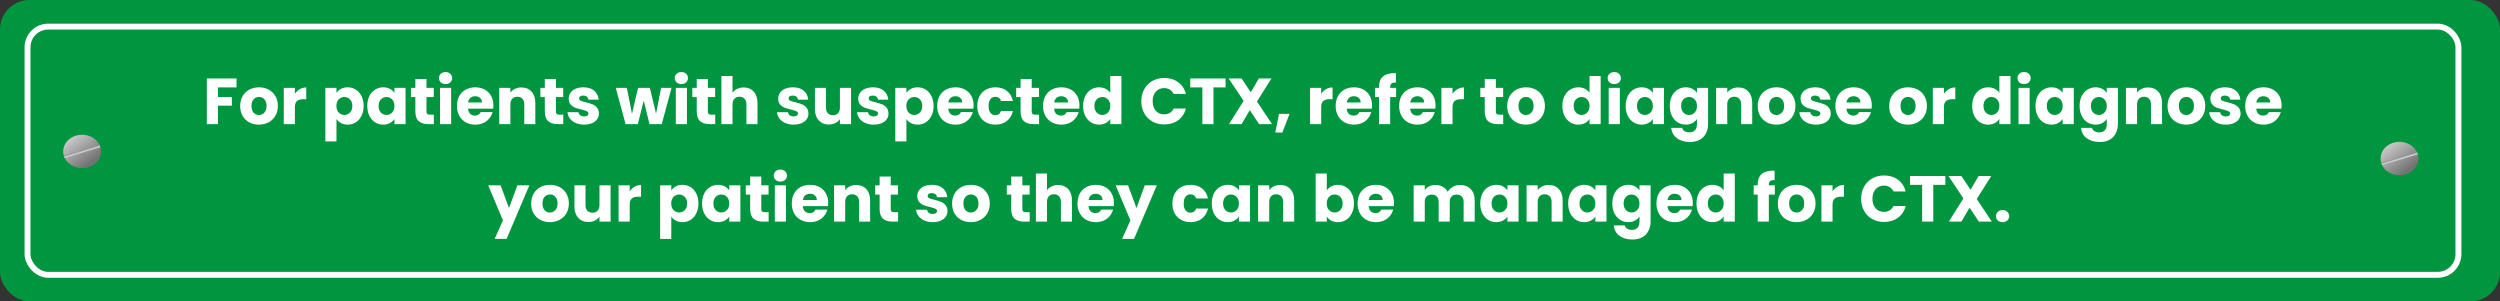
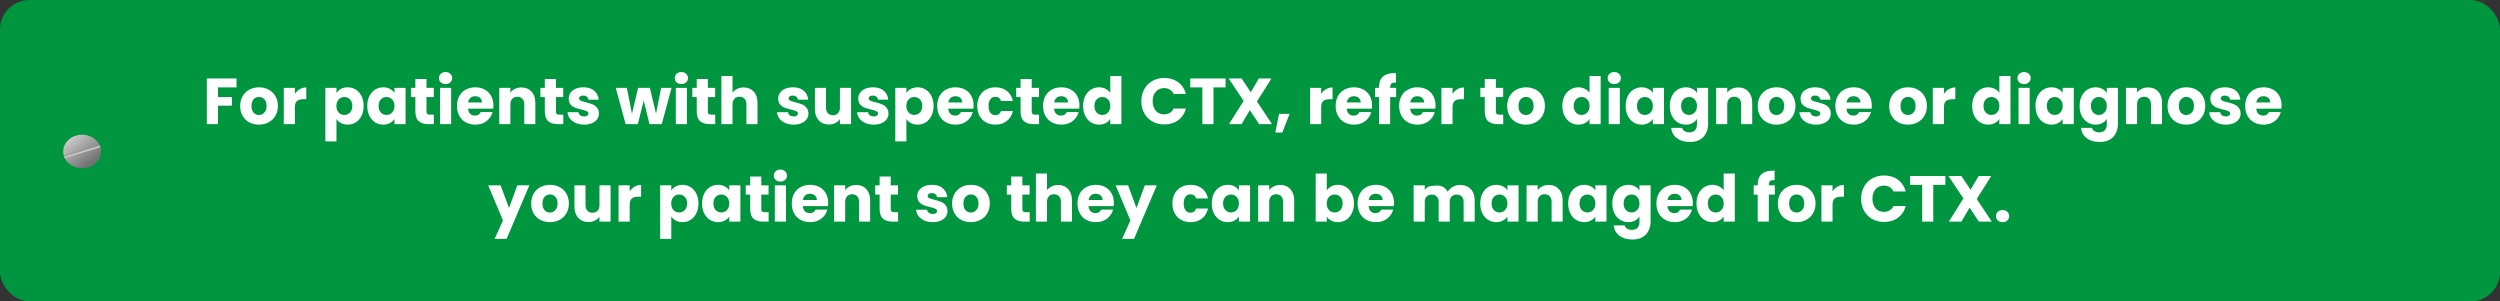
<svg xmlns="http://www.w3.org/2000/svg" width="846" height="102" viewBox="0 0 846 102" fill="none">
  <rect x="0" y="0" width="846" height="102" fill="#333333" stroke="none" />
  <rect width="846" height="102" rx="10" fill="#009640" />
-   <rect x="9.317" y="9" width="822.612" height="84" rx="7" stroke="white" stroke-width="2" />
  <ellipse cx="27.784" cy="51.252" rx="6.396" ry="5.652" fill="url(#paint0_linear_488_358)" />
  <rect width="12.644" height="0.882" transform="matrix(0.957 -0.29 0.362 0.932 21.576 52.676)" fill="url(#paint1_linear_488_358)" />
-   <ellipse cx="811.997" cy="53.652" rx="6.396" ry="5.652" fill="url(#paint2_linear_488_358)" />
-   <rect width="12.644" height="0.882" transform="matrix(0.957 -0.29 0.362 0.932 805.789 55.076)" fill="url(#paint3_linear_488_358)" />
-   <path d="M80.044 26.556V29.57H73.752V32.826H78.46V35.752H73.752V42H69.99V26.556H80.044ZM87.609 42.176C86.407 42.176 85.321 41.919 84.353 41.406C83.4 40.893 82.645 40.159 82.087 39.206C81.545 38.253 81.273 37.138 81.273 35.862C81.273 34.601 81.552 33.493 82.109 32.54C82.667 31.572 83.429 30.831 84.397 30.318C85.365 29.805 86.451 29.548 87.653 29.548C88.856 29.548 89.941 29.805 90.909 30.318C91.877 30.831 92.64 31.572 93.197 32.54C93.755 33.493 94.033 34.601 94.033 35.862C94.033 37.123 93.747 38.238 93.175 39.206C92.618 40.159 91.848 40.893 90.865 41.406C89.897 41.919 88.812 42.176 87.609 42.176ZM87.609 38.92C88.328 38.92 88.937 38.656 89.435 38.128C89.949 37.6 90.205 36.845 90.205 35.862C90.205 34.879 89.956 34.124 89.457 33.596C88.973 33.068 88.372 32.804 87.653 32.804C86.92 32.804 86.311 33.068 85.827 33.596C85.343 34.109 85.101 34.865 85.101 35.862C85.101 36.845 85.336 37.6 85.805 38.128C86.289 38.656 86.891 38.92 87.609 38.92ZM99.791 31.77C100.231 31.095 100.781 30.567 101.441 30.186C102.101 29.79 102.834 29.592 103.641 29.592V33.574H102.607C101.668 33.574 100.964 33.779 100.495 34.19C100.026 34.586 99.791 35.29 99.791 36.302V42H96.029V29.724H99.791V31.77ZM113.863 31.462C114.23 30.89 114.736 30.428 115.381 30.076C116.027 29.724 116.782 29.548 117.647 29.548C118.659 29.548 119.576 29.805 120.397 30.318C121.219 30.831 121.864 31.565 122.333 32.518C122.817 33.471 123.059 34.579 123.059 35.84C123.059 37.101 122.817 38.216 122.333 39.184C121.864 40.137 121.219 40.878 120.397 41.406C119.576 41.919 118.659 42.176 117.647 42.176C116.797 42.176 116.041 42 115.381 41.648C114.736 41.296 114.23 40.841 113.863 40.284V47.852H110.101V29.724H113.863V31.462ZM119.231 35.84C119.231 34.901 118.967 34.168 118.439 33.64C117.926 33.097 117.288 32.826 116.525 32.826C115.777 32.826 115.139 33.097 114.611 33.64C114.098 34.183 113.841 34.923 113.841 35.862C113.841 36.801 114.098 37.541 114.611 38.084C115.139 38.627 115.777 38.898 116.525 38.898C117.273 38.898 117.911 38.627 118.439 38.084C118.967 37.527 119.231 36.779 119.231 35.84ZM124.285 35.84C124.285 34.579 124.52 33.471 124.989 32.518C125.473 31.565 126.126 30.831 126.947 30.318C127.768 29.805 128.685 29.548 129.697 29.548C130.562 29.548 131.318 29.724 131.963 30.076C132.623 30.428 133.129 30.89 133.481 31.462V29.724H137.243V42H133.481V40.262C133.114 40.834 132.601 41.296 131.941 41.648C131.296 42 130.54 42.176 129.675 42.176C128.678 42.176 127.768 41.919 126.947 41.406C126.126 40.878 125.473 40.137 124.989 39.184C124.52 38.216 124.285 37.101 124.285 35.84ZM133.481 35.862C133.481 34.923 133.217 34.183 132.689 33.64C132.176 33.097 131.545 32.826 130.797 32.826C130.049 32.826 129.411 33.097 128.883 33.64C128.37 34.168 128.113 34.901 128.113 35.84C128.113 36.779 128.37 37.527 128.883 38.084C129.411 38.627 130.049 38.898 130.797 38.898C131.545 38.898 132.176 38.627 132.689 38.084C133.217 37.541 133.481 36.801 133.481 35.862ZM146.807 38.81V42H144.893C143.529 42 142.465 41.67 141.703 41.01C140.94 40.335 140.559 39.243 140.559 37.732V32.848H139.063V29.724H140.559V26.732H144.321V29.724H146.785V32.848H144.321V37.776C144.321 38.143 144.409 38.407 144.585 38.568C144.761 38.729 145.054 38.81 145.465 38.81H146.807ZM150.794 28.448C150.134 28.448 149.591 28.257 149.166 27.876C148.755 27.48 148.55 26.996 148.55 26.424C148.55 25.837 148.755 25.353 149.166 24.972C149.591 24.576 150.134 24.378 150.794 24.378C151.439 24.378 151.967 24.576 152.378 24.972C152.803 25.353 153.016 25.837 153.016 26.424C153.016 26.996 152.803 27.48 152.378 27.876C151.967 28.257 151.439 28.448 150.794 28.448ZM152.664 29.724V42H148.902V29.724H152.664ZM166.962 35.664C166.962 36.016 166.94 36.383 166.896 36.764H158.382C158.441 37.527 158.683 38.113 159.108 38.524C159.548 38.92 160.084 39.118 160.714 39.118C161.653 39.118 162.306 38.722 162.672 37.93H166.676C166.471 38.737 166.097 39.463 165.554 40.108C165.026 40.753 164.359 41.259 163.552 41.626C162.746 41.993 161.844 42.176 160.846 42.176C159.644 42.176 158.573 41.919 157.634 41.406C156.696 40.893 155.962 40.159 155.434 39.206C154.906 38.253 154.642 37.138 154.642 35.862C154.642 34.586 154.899 33.471 155.412 32.518C155.94 31.565 156.674 30.831 157.612 30.318C158.551 29.805 159.629 29.548 160.846 29.548C162.034 29.548 163.09 29.797 164.014 30.296C164.938 30.795 165.657 31.506 166.17 32.43C166.698 33.354 166.962 34.432 166.962 35.664ZM163.112 34.674C163.112 34.029 162.892 33.515 162.452 33.134C162.012 32.753 161.462 32.562 160.802 32.562C160.172 32.562 159.636 32.745 159.196 33.112C158.771 33.479 158.507 33.999 158.404 34.674H163.112ZM176.427 29.592C177.864 29.592 179.008 30.061 179.859 31C180.724 31.924 181.157 33.2 181.157 34.828V42H177.417V35.334C177.417 34.513 177.204 33.875 176.779 33.42C176.354 32.965 175.782 32.738 175.063 32.738C174.344 32.738 173.772 32.965 173.347 33.42C172.922 33.875 172.709 34.513 172.709 35.334V42H168.947V29.724H172.709V31.352C173.09 30.809 173.604 30.384 174.249 30.076C174.894 29.753 175.62 29.592 176.427 29.592ZM190.613 38.81V42H188.699C187.335 42 186.272 41.67 185.509 41.01C184.747 40.335 184.365 39.243 184.365 37.732V32.848H182.869V29.724H184.365V26.732H188.127V29.724H190.591V32.848H188.127V37.776C188.127 38.143 188.215 38.407 188.391 38.568C188.567 38.729 188.861 38.81 189.271 38.81H190.613ZM197.703 42.176C196.632 42.176 195.679 41.993 194.843 41.626C194.007 41.259 193.347 40.761 192.863 40.13C192.379 39.485 192.107 38.766 192.049 37.974H195.767C195.811 38.399 196.009 38.744 196.361 39.008C196.713 39.272 197.145 39.404 197.659 39.404C198.128 39.404 198.487 39.316 198.737 39.14C199.001 38.949 199.133 38.707 199.133 38.414C199.133 38.062 198.949 37.805 198.583 37.644C198.216 37.468 197.622 37.277 196.801 37.072C195.921 36.867 195.187 36.654 194.601 36.434C194.014 36.199 193.508 35.84 193.083 35.356C192.657 34.857 192.445 34.19 192.445 33.354C192.445 32.65 192.635 32.012 193.017 31.44C193.413 30.853 193.985 30.391 194.733 30.054C195.495 29.717 196.397 29.548 197.439 29.548C198.979 29.548 200.189 29.929 201.069 30.692C201.963 31.455 202.477 32.467 202.609 33.728H199.133C199.074 33.303 198.883 32.965 198.561 32.716C198.253 32.467 197.842 32.342 197.329 32.342C196.889 32.342 196.551 32.43 196.317 32.606C196.082 32.767 195.965 32.995 195.965 33.288C195.965 33.64 196.148 33.904 196.515 34.08C196.896 34.256 197.483 34.432 198.275 34.608C199.184 34.843 199.925 35.077 200.497 35.312C201.069 35.532 201.567 35.899 201.993 36.412C202.433 36.911 202.66 37.585 202.675 38.436C202.675 39.155 202.469 39.8 202.059 40.372C201.663 40.929 201.083 41.369 200.321 41.692C199.573 42.015 198.7 42.176 197.703 42.176ZM227.26 29.724L223.938 42H219.78L217.844 34.036L215.842 42H211.706L208.362 29.724H212.124L213.862 38.502L215.93 29.724H219.912L222.002 38.458L223.718 29.724H227.26ZM230.587 28.448C229.927 28.448 229.384 28.257 228.959 27.876C228.548 27.48 228.343 26.996 228.343 26.424C228.343 25.837 228.548 25.353 228.959 24.972C229.384 24.576 229.927 24.378 230.587 24.378C231.232 24.378 231.76 24.576 232.171 24.972C232.596 25.353 232.809 25.837 232.809 26.424C232.809 26.996 232.596 27.48 232.171 27.876C231.76 28.257 231.232 28.448 230.587 28.448ZM232.457 29.724V42H228.695V29.724H232.457ZM242.025 38.81V42H240.111C238.747 42 237.684 41.67 236.921 41.01C236.159 40.335 235.777 39.243 235.777 37.732V32.848H234.281V29.724H235.777V26.732H239.539V29.724H242.003V32.848H239.539V37.776C239.539 38.143 239.627 38.407 239.803 38.568C239.979 38.729 240.273 38.81 240.683 38.81H242.025ZM251.667 29.592C253.075 29.592 254.204 30.061 255.055 31C255.906 31.924 256.331 33.2 256.331 34.828V42H252.591V35.334C252.591 34.513 252.378 33.875 251.953 33.42C251.528 32.965 250.956 32.738 250.237 32.738C249.518 32.738 248.946 32.965 248.521 33.42C248.096 33.875 247.883 34.513 247.883 35.334V42H244.121V25.72H247.883V31.374C248.264 30.831 248.785 30.399 249.445 30.076C250.105 29.753 250.846 29.592 251.667 29.592ZM268.601 42.176C267.53 42.176 266.577 41.993 265.741 41.626C264.905 41.259 264.245 40.761 263.761 40.13C263.277 39.485 263.006 38.766 262.947 37.974H266.665C266.709 38.399 266.907 38.744 267.259 39.008C267.611 39.272 268.044 39.404 268.557 39.404C269.026 39.404 269.386 39.316 269.635 39.14C269.899 38.949 270.031 38.707 270.031 38.414C270.031 38.062 269.848 37.805 269.481 37.644C269.114 37.468 268.52 37.277 267.699 37.072C266.819 36.867 266.086 36.654 265.499 36.434C264.912 36.199 264.406 35.84 263.981 35.356C263.556 34.857 263.343 34.19 263.343 33.354C263.343 32.65 263.534 32.012 263.915 31.44C264.311 30.853 264.883 30.391 265.631 30.054C266.394 29.717 267.296 29.548 268.337 29.548C269.877 29.548 271.087 29.929 271.967 30.692C272.862 31.455 273.375 32.467 273.507 33.728H270.031C269.972 33.303 269.782 32.965 269.459 32.716C269.151 32.467 268.74 32.342 268.227 32.342C267.787 32.342 267.45 32.43 267.215 32.606C266.98 32.767 266.863 32.995 266.863 33.288C266.863 33.64 267.046 33.904 267.413 34.08C267.794 34.256 268.381 34.432 269.173 34.608C270.082 34.843 270.823 35.077 271.395 35.312C271.967 35.532 272.466 35.899 272.891 36.412C273.331 36.911 273.558 37.585 273.573 38.436C273.573 39.155 273.368 39.8 272.957 40.372C272.561 40.929 271.982 41.369 271.219 41.692C270.471 42.015 269.598 42.176 268.601 42.176ZM287.997 29.724V42H284.235V40.328C283.853 40.871 283.333 41.311 282.673 41.648C282.027 41.971 281.309 42.132 280.517 42.132C279.578 42.132 278.749 41.927 278.031 41.516C277.312 41.091 276.755 40.482 276.359 39.69C275.963 38.898 275.765 37.967 275.765 36.896V29.724H279.505V36.39C279.505 37.211 279.717 37.849 280.143 38.304C280.568 38.759 281.14 38.986 281.859 38.986C282.592 38.986 283.171 38.759 283.597 38.304C284.022 37.849 284.235 37.211 284.235 36.39V29.724H287.997ZM295.693 42.176C294.622 42.176 293.669 41.993 292.833 41.626C291.997 41.259 291.337 40.761 290.853 40.13C290.369 39.485 290.098 38.766 290.039 37.974H293.757C293.801 38.399 293.999 38.744 294.351 39.008C294.703 39.272 295.136 39.404 295.649 39.404C296.118 39.404 296.478 39.316 296.727 39.14C296.991 38.949 297.123 38.707 297.123 38.414C297.123 38.062 296.94 37.805 296.573 37.644C296.206 37.468 295.612 37.277 294.791 37.072C293.911 36.867 293.178 36.654 292.591 36.434C292.004 36.199 291.498 35.84 291.073 35.356C290.648 34.857 290.435 34.19 290.435 33.354C290.435 32.65 290.626 32.012 291.007 31.44C291.403 30.853 291.975 30.391 292.723 30.054C293.486 29.717 294.388 29.548 295.429 29.548C296.969 29.548 298.179 29.929 299.059 30.692C299.954 31.455 300.467 32.467 300.599 33.728H297.123C297.064 33.303 296.874 32.965 296.551 32.716C296.243 32.467 295.832 32.342 295.319 32.342C294.879 32.342 294.542 32.43 294.307 32.606C294.072 32.767 293.955 32.995 293.955 33.288C293.955 33.64 294.138 33.904 294.505 34.08C294.886 34.256 295.473 34.432 296.265 34.608C297.174 34.843 297.915 35.077 298.487 35.312C299.059 35.532 299.558 35.899 299.983 36.412C300.423 36.911 300.65 37.585 300.665 38.436C300.665 39.155 300.46 39.8 300.049 40.372C299.653 40.929 299.074 41.369 298.311 41.692C297.563 42.015 296.69 42.176 295.693 42.176ZM306.729 31.462C307.095 30.89 307.601 30.428 308.247 30.076C308.892 29.724 309.647 29.548 310.513 29.548C311.525 29.548 312.441 29.805 313.263 30.318C314.084 30.831 314.729 31.565 315.199 32.518C315.683 33.471 315.925 34.579 315.925 35.84C315.925 37.101 315.683 38.216 315.199 39.184C314.729 40.137 314.084 40.878 313.263 41.406C312.441 41.919 311.525 42.176 310.513 42.176C309.662 42.176 308.907 42 308.247 41.648C307.601 41.296 307.095 40.841 306.729 40.284V47.852H302.967V29.724H306.729V31.462ZM312.097 35.84C312.097 34.901 311.833 34.168 311.305 33.64C310.791 33.097 310.153 32.826 309.391 32.826C308.643 32.826 308.005 33.097 307.477 33.64C306.963 34.183 306.707 34.923 306.707 35.862C306.707 36.801 306.963 37.541 307.477 38.084C308.005 38.627 308.643 38.898 309.391 38.898C310.139 38.898 310.777 38.627 311.305 38.084C311.833 37.527 312.097 36.779 312.097 35.84ZM329.47 35.664C329.47 36.016 329.448 36.383 329.404 36.764H320.89C320.949 37.527 321.191 38.113 321.616 38.524C322.056 38.92 322.592 39.118 323.222 39.118C324.161 39.118 324.814 38.722 325.18 37.93H329.184C328.979 38.737 328.605 39.463 328.062 40.108C327.534 40.753 326.867 41.259 326.06 41.626C325.254 41.993 324.352 42.176 323.354 42.176C322.152 42.176 321.081 41.919 320.142 41.406C319.204 40.893 318.47 40.159 317.942 39.206C317.414 38.253 317.15 37.138 317.15 35.862C317.15 34.586 317.407 33.471 317.92 32.518C318.448 31.565 319.182 30.831 320.12 30.318C321.059 29.805 322.137 29.548 323.354 29.548C324.542 29.548 325.598 29.797 326.522 30.296C327.446 30.795 328.165 31.506 328.678 32.43C329.206 33.354 329.47 34.432 329.47 35.664ZM325.62 34.674C325.62 34.029 325.4 33.515 324.96 33.134C324.52 32.753 323.97 32.562 323.31 32.562C322.68 32.562 322.144 32.745 321.704 33.112C321.279 33.479 321.015 33.999 320.912 34.674H325.62ZM330.707 35.862C330.707 34.586 330.963 33.471 331.477 32.518C332.005 31.565 332.731 30.831 333.655 30.318C334.593 29.805 335.664 29.548 336.867 29.548C338.407 29.548 339.69 29.951 340.717 30.758C341.758 31.565 342.44 32.701 342.763 34.168H338.759C338.421 33.229 337.769 32.76 336.801 32.76C336.111 32.76 335.561 33.031 335.151 33.574C334.74 34.102 334.535 34.865 334.535 35.862C334.535 36.859 334.74 37.629 335.151 38.172C335.561 38.7 336.111 38.964 336.801 38.964C337.769 38.964 338.421 38.495 338.759 37.556H342.763C342.44 38.993 341.758 40.123 340.717 40.944C339.675 41.765 338.392 42.176 336.867 42.176C335.664 42.176 334.593 41.919 333.655 41.406C332.731 40.893 332.005 40.159 331.477 39.206C330.963 38.253 330.707 37.138 330.707 35.862ZM351.617 38.81V42H349.703C348.339 42 347.276 41.67 346.513 41.01C345.75 40.335 345.369 39.243 345.369 37.732V32.848H343.873V29.724H345.369V26.732H349.131V29.724H351.595V32.848H349.131V37.776C349.131 38.143 349.219 38.407 349.395 38.568C349.571 38.729 349.864 38.81 350.275 38.81H351.617ZM365.285 35.664C365.285 36.016 365.263 36.383 365.219 36.764H356.705C356.763 37.527 357.005 38.113 357.431 38.524C357.871 38.92 358.406 39.118 359.037 39.118C359.975 39.118 360.628 38.722 360.995 37.93H364.999C364.793 38.737 364.419 39.463 363.877 40.108C363.349 40.753 362.681 41.259 361.875 41.626C361.068 41.993 360.166 42.176 359.169 42.176C357.966 42.176 356.895 41.919 355.957 41.406C355.018 40.893 354.285 40.159 353.757 39.206C353.229 38.253 352.965 37.138 352.965 35.862C352.965 34.586 353.221 33.471 353.735 32.518C354.263 31.565 354.996 30.831 355.935 30.318C356.873 29.805 357.951 29.548 359.169 29.548C360.357 29.548 361.413 29.797 362.337 30.296C363.261 30.795 363.979 31.506 364.493 32.43C365.021 33.354 365.285 34.432 365.285 35.664ZM361.435 34.674C361.435 34.029 361.215 33.515 360.775 33.134C360.335 32.753 359.785 32.562 359.125 32.562C358.494 32.562 357.959 32.745 357.519 33.112C357.093 33.479 356.829 33.999 356.727 34.674H361.435ZM366.521 35.84C366.521 34.579 366.756 33.471 367.225 32.518C367.709 31.565 368.362 30.831 369.183 30.318C370.005 29.805 370.921 29.548 371.933 29.548C372.74 29.548 373.473 29.717 374.133 30.054C374.808 30.391 375.336 30.846 375.717 31.418V25.72H379.479V42H375.717V40.24C375.365 40.827 374.859 41.296 374.199 41.648C373.554 42 372.799 42.176 371.933 42.176C370.921 42.176 370.005 41.919 369.183 41.406C368.362 40.878 367.709 40.137 367.225 39.184C366.756 38.216 366.521 37.101 366.521 35.84ZM375.717 35.862C375.717 34.923 375.453 34.183 374.925 33.64C374.412 33.097 373.781 32.826 373.033 32.826C372.285 32.826 371.647 33.097 371.119 33.64C370.606 34.168 370.349 34.901 370.349 35.84C370.349 36.779 370.606 37.527 371.119 38.084C371.647 38.627 372.285 38.898 373.033 38.898C373.781 38.898 374.412 38.627 374.925 38.084C375.453 37.541 375.717 36.801 375.717 35.862ZM386.225 34.256C386.225 32.731 386.555 31.374 387.215 30.186C387.875 28.983 388.792 28.052 389.965 27.392C391.153 26.717 392.495 26.38 393.991 26.38C395.824 26.38 397.394 26.864 398.699 27.832C400.004 28.8 400.877 30.12 401.317 31.792H397.181C396.873 31.147 396.433 30.655 395.861 30.318C395.304 29.981 394.666 29.812 393.947 29.812C392.788 29.812 391.85 30.215 391.131 31.022C390.412 31.829 390.053 32.907 390.053 34.256C390.053 35.605 390.412 36.683 391.131 37.49C391.85 38.297 392.788 38.7 393.947 38.7C394.666 38.7 395.304 38.531 395.861 38.194C396.433 37.857 396.873 37.365 397.181 36.72H401.317C400.877 38.392 400.004 39.712 398.699 40.68C397.394 41.633 395.824 42.11 393.991 42.11C392.495 42.11 391.153 41.78 389.965 41.12C388.792 40.445 387.875 39.514 387.215 38.326C386.555 37.138 386.225 35.781 386.225 34.256ZM414.731 26.556V29.57H410.639V42H406.877V29.57H402.785V26.556H414.731ZM426.079 42L422.933 37.27L420.161 42H415.893L420.843 34.146L415.783 26.556H420.161L423.263 31.22L425.991 26.556H430.259L425.353 34.344L430.457 42H426.079ZM436.393 38.524L433.951 44.838H431.553L432.829 38.524H436.393ZM447.086 31.77C447.526 31.095 448.076 30.567 448.736 30.186C449.396 29.79 450.129 29.592 450.936 29.592V33.574H449.902C448.963 33.574 448.259 33.779 447.79 34.19C447.321 34.586 447.086 35.29 447.086 36.302V42H443.324V29.724H447.086V31.77ZM464.306 35.664C464.306 36.016 464.284 36.383 464.24 36.764H455.726C455.785 37.527 456.027 38.113 456.452 38.524C456.892 38.92 457.427 39.118 458.058 39.118C458.997 39.118 459.649 38.722 460.016 37.93H464.02C463.815 38.737 463.441 39.463 462.898 40.108C462.37 40.753 461.703 41.259 460.896 41.626C460.089 41.993 459.187 42.176 458.19 42.176C456.987 42.176 455.917 41.919 454.978 41.406C454.039 40.893 453.306 40.159 452.778 39.206C452.25 38.253 451.986 37.138 451.986 35.862C451.986 34.586 452.243 33.471 452.756 32.518C453.284 31.565 454.017 30.831 454.956 30.318C455.895 29.805 456.973 29.548 458.19 29.548C459.378 29.548 460.434 29.797 461.358 30.296C462.282 30.795 463.001 31.506 463.514 32.43C464.042 33.354 464.306 34.432 464.306 35.664ZM460.456 34.674C460.456 34.029 460.236 33.515 459.796 33.134C459.356 32.753 458.806 32.562 458.146 32.562C457.515 32.562 456.98 32.745 456.54 33.112C456.115 33.479 455.851 33.999 455.748 34.674H460.456ZM472.451 32.848H470.427V42H466.665V32.848H465.301V29.724H466.665V29.372C466.665 27.861 467.097 26.717 467.963 25.94C468.828 25.148 470.097 24.752 471.769 24.752C472.047 24.752 472.253 24.759 472.385 24.774V27.964C471.666 27.92 471.16 28.023 470.867 28.272C470.573 28.521 470.427 28.969 470.427 29.614V29.724H472.451V32.848ZM485.79 35.664C485.79 36.016 485.768 36.383 485.724 36.764H477.21C477.269 37.527 477.511 38.113 477.936 38.524C478.376 38.92 478.912 39.118 479.542 39.118C480.481 39.118 481.134 38.722 481.5 37.93H485.504C485.299 38.737 484.925 39.463 484.382 40.108C483.854 40.753 483.187 41.259 482.38 41.626C481.574 41.993 480.672 42.176 479.674 42.176C478.472 42.176 477.401 41.919 476.462 41.406C475.524 40.893 474.79 40.159 474.262 39.206C473.734 38.253 473.47 37.138 473.47 35.862C473.47 34.586 473.727 33.471 474.24 32.518C474.768 31.565 475.502 30.831 476.44 30.318C477.379 29.805 478.457 29.548 479.674 29.548C480.862 29.548 481.918 29.797 482.842 30.296C483.766 30.795 484.485 31.506 484.998 32.43C485.526 33.354 485.79 34.432 485.79 35.664ZM481.94 34.674C481.94 34.029 481.72 33.515 481.28 33.134C480.84 32.753 480.29 32.562 479.63 32.562C479 32.562 478.464 32.745 478.024 33.112C477.599 33.479 477.335 33.999 477.232 34.674H481.94ZM491.537 31.77C491.977 31.095 492.527 30.567 493.187 30.186C493.847 29.79 494.58 29.592 495.387 29.592V33.574H494.353C493.414 33.574 492.71 33.779 492.241 34.19C491.772 34.586 491.537 35.29 491.537 36.302V42H487.775V29.724H491.537V31.77ZM508.689 38.81V42H506.775C505.411 42 504.348 41.67 503.585 41.01C502.823 40.335 502.441 39.243 502.441 37.732V32.848H500.945V29.724H502.441V26.732H506.203V29.724H508.667V32.848H506.203V37.776C506.203 38.143 506.291 38.407 506.467 38.568C506.643 38.729 506.937 38.81 507.347 38.81H508.689ZM516.373 42.176C515.17 42.176 514.085 41.919 513.117 41.406C512.164 40.893 511.408 40.159 510.851 39.206C510.308 38.253 510.037 37.138 510.037 35.862C510.037 34.601 510.316 33.493 510.873 32.54C511.43 31.572 512.193 30.831 513.161 30.318C514.129 29.805 515.214 29.548 516.417 29.548C517.62 29.548 518.705 29.805 519.673 30.318C520.641 30.831 521.404 31.572 521.961 32.54C522.518 33.493 522.797 34.601 522.797 35.862C522.797 37.123 522.511 38.238 521.939 39.206C521.382 40.159 520.612 40.893 519.629 41.406C518.661 41.919 517.576 42.176 516.373 42.176ZM516.373 38.92C517.092 38.92 517.7 38.656 518.199 38.128C518.712 37.6 518.969 36.845 518.969 35.862C518.969 34.879 518.72 34.124 518.221 33.596C517.737 33.068 517.136 32.804 516.417 32.804C515.684 32.804 515.075 33.068 514.591 33.596C514.107 34.109 513.865 34.865 513.865 35.862C513.865 36.845 514.1 37.6 514.569 38.128C515.053 38.656 515.654 38.92 516.373 38.92ZM528.707 35.84C528.707 34.579 528.941 33.471 529.411 32.518C529.895 31.565 530.547 30.831 531.369 30.318C532.19 29.805 533.107 29.548 534.119 29.548C534.925 29.548 535.659 29.717 536.319 30.054C536.993 30.391 537.521 30.846 537.903 31.418V25.72H541.665V42H537.903V40.24C537.551 40.827 537.045 41.296 536.385 41.648C535.739 42 534.984 42.176 534.119 42.176C533.107 42.176 532.19 41.919 531.369 41.406C530.547 40.878 529.895 40.137 529.411 39.184C528.941 38.216 528.707 37.101 528.707 35.84ZM537.903 35.862C537.903 34.923 537.639 34.183 537.111 33.64C536.597 33.097 535.967 32.826 535.219 32.826C534.471 32.826 533.833 33.097 533.305 33.64C532.791 34.168 532.535 34.901 532.535 35.84C532.535 36.779 532.791 37.527 533.305 38.084C533.833 38.627 534.471 38.898 535.219 38.898C535.967 38.898 536.597 38.627 537.111 38.084C537.639 37.541 537.903 36.801 537.903 35.862ZM546.278 28.448C545.618 28.448 545.076 28.257 544.65 27.876C544.24 27.48 544.034 26.996 544.034 26.424C544.034 25.837 544.24 25.353 544.65 24.972C545.076 24.576 545.618 24.378 546.278 24.378C546.924 24.378 547.452 24.576 547.862 24.972C548.288 25.353 548.5 25.837 548.5 26.424C548.5 26.996 548.288 27.48 547.862 27.876C547.452 28.257 546.924 28.448 546.278 28.448ZM548.148 29.724V42H544.386V29.724H548.148ZM550.127 35.84C550.127 34.579 550.361 33.471 550.831 32.518C551.315 31.565 551.967 30.831 552.789 30.318C553.61 29.805 554.527 29.548 555.539 29.548C556.404 29.548 557.159 29.724 557.805 30.076C558.465 30.428 558.971 30.89 559.323 31.462V29.724H563.085V42H559.323V40.262C558.956 40.834 558.443 41.296 557.783 41.648C557.137 42 556.382 42.176 555.517 42.176C554.519 42.176 553.61 41.919 552.789 41.406C551.967 40.878 551.315 40.137 550.831 39.184C550.361 38.216 550.127 37.101 550.127 35.84ZM559.323 35.862C559.323 34.923 559.059 34.183 558.531 33.64C558.017 33.097 557.387 32.826 556.639 32.826C555.891 32.826 555.253 33.097 554.725 33.64C554.211 34.168 553.955 34.901 553.955 35.84C553.955 36.779 554.211 37.527 554.725 38.084C555.253 38.627 555.891 38.898 556.639 38.898C557.387 38.898 558.017 38.627 558.531 38.084C559.059 37.541 559.323 36.801 559.323 35.862ZM570.47 29.548C571.336 29.548 572.091 29.724 572.736 30.076C573.396 30.428 573.902 30.89 574.254 31.462V29.724H578.016V41.978C578.016 43.107 577.789 44.127 577.334 45.036C576.894 45.96 576.212 46.693 575.288 47.236C574.379 47.779 573.242 48.05 571.878 48.05C570.06 48.05 568.586 47.617 567.456 46.752C566.327 45.901 565.682 44.743 565.52 43.276H569.238C569.356 43.745 569.634 44.112 570.074 44.376C570.514 44.655 571.057 44.794 571.702 44.794C572.48 44.794 573.096 44.567 573.55 44.112C574.02 43.672 574.254 42.961 574.254 41.978V40.24C573.888 40.812 573.382 41.281 572.736 41.648C572.091 42 571.336 42.176 570.47 42.176C569.458 42.176 568.542 41.919 567.72 41.406C566.899 40.878 566.246 40.137 565.762 39.184C565.293 38.216 565.058 37.101 565.058 35.84C565.058 34.579 565.293 33.471 565.762 32.518C566.246 31.565 566.899 30.831 567.72 30.318C568.542 29.805 569.458 29.548 570.47 29.548ZM574.254 35.862C574.254 34.923 573.99 34.183 573.462 33.64C572.949 33.097 572.318 32.826 571.57 32.826C570.822 32.826 570.184 33.097 569.656 33.64C569.143 34.168 568.886 34.901 568.886 35.84C568.886 36.779 569.143 37.527 569.656 38.084C570.184 38.627 570.822 38.898 571.57 38.898C572.318 38.898 572.949 38.627 573.462 38.084C573.99 37.541 574.254 36.801 574.254 35.862ZM588.218 29.592C589.655 29.592 590.799 30.061 591.65 31C592.515 31.924 592.948 33.2 592.948 34.828V42H589.208V35.334C589.208 34.513 588.995 33.875 588.57 33.42C588.145 32.965 587.573 32.738 586.854 32.738C586.135 32.738 585.563 32.965 585.138 33.42C584.713 33.875 584.5 34.513 584.5 35.334V42H580.738V29.724H584.5V31.352C584.881 30.809 585.395 30.384 586.04 30.076C586.685 29.753 587.411 29.592 588.218 29.592ZM601.15 42.176C599.948 42.176 598.862 41.919 597.894 41.406C596.941 40.893 596.186 40.159 595.628 39.206C595.086 38.253 594.814 37.138 594.814 35.862C594.814 34.601 595.093 33.493 595.65 32.54C596.208 31.572 596.97 30.831 597.938 30.318C598.906 29.805 599.992 29.548 601.194 29.548C602.397 29.548 603.482 29.805 604.45 30.318C605.418 30.831 606.181 31.572 606.738 32.54C607.296 33.493 607.574 34.601 607.574 35.862C607.574 37.123 607.288 38.238 606.716 39.206C606.159 40.159 605.389 40.893 604.406 41.406C603.438 41.919 602.353 42.176 601.15 42.176ZM601.15 38.92C601.869 38.92 602.478 38.656 602.976 38.128C603.49 37.6 603.746 36.845 603.746 35.862C603.746 34.879 603.497 34.124 602.998 33.596C602.514 33.068 601.913 32.804 601.194 32.804C600.461 32.804 599.852 33.068 599.368 33.596C598.884 34.109 598.642 34.865 598.642 35.862C598.642 36.845 598.877 37.6 599.346 38.128C599.83 38.656 600.432 38.92 601.15 38.92ZM614.564 42.176C613.493 42.176 612.54 41.993 611.704 41.626C610.868 41.259 610.208 40.761 609.724 40.13C609.24 39.485 608.969 38.766 608.91 37.974H612.628C612.672 38.399 612.87 38.744 613.222 39.008C613.574 39.272 614.007 39.404 614.52 39.404C614.989 39.404 615.349 39.316 615.598 39.14C615.862 38.949 615.994 38.707 615.994 38.414C615.994 38.062 615.811 37.805 615.444 37.644C615.077 37.468 614.483 37.277 613.662 37.072C612.782 36.867 612.049 36.654 611.462 36.434C610.875 36.199 610.369 35.84 609.944 35.356C609.519 34.857 609.306 34.19 609.306 33.354C609.306 32.65 609.497 32.012 609.878 31.44C610.274 30.853 610.846 30.391 611.594 30.054C612.357 29.717 613.259 29.548 614.3 29.548C615.84 29.548 617.05 29.929 617.93 30.692C618.825 31.455 619.338 32.467 619.47 33.728H615.994C615.935 33.303 615.745 32.965 615.422 32.716C615.114 32.467 614.703 32.342 614.19 32.342C613.75 32.342 613.413 32.43 613.178 32.606C612.943 32.767 612.826 32.995 612.826 33.288C612.826 33.64 613.009 33.904 613.376 34.08C613.757 34.256 614.344 34.432 615.136 34.608C616.045 34.843 616.786 35.077 617.358 35.312C617.93 35.532 618.429 35.899 618.854 36.412C619.294 36.911 619.521 37.585 619.536 38.436C619.536 39.155 619.331 39.8 618.92 40.372C618.524 40.929 617.945 41.369 617.182 41.692C616.434 42.015 615.561 42.176 614.564 42.176ZM633.41 35.664C633.41 36.016 633.388 36.383 633.344 36.764H624.83C624.888 37.527 625.13 38.113 625.556 38.524C625.996 38.92 626.531 39.118 627.162 39.118C628.1 39.118 628.753 38.722 629.12 37.93H633.124C632.918 38.737 632.544 39.463 632.002 40.108C631.474 40.753 630.806 41.259 630 41.626C629.193 41.993 628.291 42.176 627.294 42.176C626.091 42.176 625.02 41.919 624.082 41.406C623.143 40.893 622.41 40.159 621.882 39.206C621.354 38.253 621.09 37.138 621.09 35.862C621.09 34.586 621.346 33.471 621.86 32.518C622.388 31.565 623.121 30.831 624.06 30.318C624.998 29.805 626.076 29.548 627.294 29.548C628.482 29.548 629.538 29.797 630.462 30.296C631.386 30.795 632.104 31.506 632.618 32.43C633.146 33.354 633.41 34.432 633.41 35.664ZM629.56 34.674C629.56 34.029 629.34 33.515 628.9 33.134C628.46 32.753 627.91 32.562 627.25 32.562C626.619 32.562 626.084 32.745 625.644 33.112C625.218 33.479 624.954 33.999 624.852 34.674H629.56ZM645.644 42.176C644.442 42.176 643.356 41.919 642.388 41.406C641.435 40.893 640.68 40.159 640.122 39.206C639.58 38.253 639.308 37.138 639.308 35.862C639.308 34.601 639.587 33.493 640.144 32.54C640.702 31.572 641.464 30.831 642.432 30.318C643.4 29.805 644.486 29.548 645.688 29.548C646.891 29.548 647.976 29.805 648.944 30.318C649.912 30.831 650.675 31.572 651.232 32.54C651.79 33.493 652.068 34.601 652.068 35.862C652.068 37.123 651.782 38.238 651.21 39.206C650.653 40.159 649.883 40.893 648.9 41.406C647.932 41.919 646.847 42.176 645.644 42.176ZM645.644 38.92C646.363 38.92 646.972 38.656 647.47 38.128C647.984 37.6 648.24 36.845 648.24 35.862C648.24 34.879 647.991 34.124 647.492 33.596C647.008 33.068 646.407 32.804 645.688 32.804C644.955 32.804 644.346 33.068 643.862 33.596C643.378 34.109 643.136 34.865 643.136 35.862C643.136 36.845 643.371 37.6 643.84 38.128C644.324 38.656 644.926 38.92 645.644 38.92ZM657.826 31.77C658.266 31.095 658.816 30.567 659.476 30.186C660.136 29.79 660.87 29.592 661.676 29.592V33.574H660.642C659.704 33.574 659 33.779 658.53 34.19C658.061 34.586 657.826 35.29 657.826 36.302V42H654.064V29.724H657.826V31.77ZM667.388 35.84C667.388 34.579 667.623 33.471 668.092 32.518C668.576 31.565 669.229 30.831 670.05 30.318C670.872 29.805 671.788 29.548 672.8 29.548C673.607 29.548 674.34 29.717 675 30.054C675.675 30.391 676.203 30.846 676.584 31.418V25.72H680.346V42H676.584V40.24C676.232 40.827 675.726 41.296 675.066 41.648C674.421 42 673.666 42.176 672.8 42.176C671.788 42.176 670.872 41.919 670.05 41.406C669.229 40.878 668.576 40.137 668.092 39.184C667.623 38.216 667.388 37.101 667.388 35.84ZM676.584 35.862C676.584 34.923 676.32 34.183 675.792 33.64C675.279 33.097 674.648 32.826 673.9 32.826C673.152 32.826 672.514 33.097 671.986 33.64C671.473 34.168 671.216 34.901 671.216 35.84C671.216 36.779 671.473 37.527 671.986 38.084C672.514 38.627 673.152 38.898 673.9 38.898C674.648 38.898 675.279 38.627 675.792 38.084C676.32 37.541 676.584 36.801 676.584 35.862ZM684.96 28.448C684.3 28.448 683.757 28.257 683.332 27.876C682.921 27.48 682.716 26.996 682.716 26.424C682.716 25.837 682.921 25.353 683.332 24.972C683.757 24.576 684.3 24.378 684.96 24.378C685.605 24.378 686.133 24.576 686.544 24.972C686.969 25.353 687.182 25.837 687.182 26.424C687.182 26.996 686.969 27.48 686.544 27.876C686.133 28.257 685.605 28.448 684.96 28.448ZM686.83 29.724V42H683.068V29.724H686.83ZM688.808 35.84C688.808 34.579 689.043 33.471 689.512 32.518C689.996 31.565 690.649 30.831 691.47 30.318C692.292 29.805 693.208 29.548 694.22 29.548C695.086 29.548 695.841 29.724 696.486 30.076C697.146 30.428 697.652 30.89 698.004 31.462V29.724H701.766V42H698.004V40.262C697.638 40.834 697.124 41.296 696.464 41.648C695.819 42 695.064 42.176 694.198 42.176C693.201 42.176 692.292 41.919 691.47 41.406C690.649 40.878 689.996 40.137 689.512 39.184C689.043 38.216 688.808 37.101 688.808 35.84ZM698.004 35.862C698.004 34.923 697.74 34.183 697.212 33.64C696.699 33.097 696.068 32.826 695.32 32.826C694.572 32.826 693.934 33.097 693.406 33.64C692.893 34.168 692.636 34.901 692.636 35.84C692.636 36.779 692.893 37.527 693.406 38.084C693.934 38.627 694.572 38.898 695.32 38.898C696.068 38.898 696.699 38.627 697.212 38.084C697.74 37.541 698.004 36.801 698.004 35.862ZM709.152 29.548C710.017 29.548 710.773 29.724 711.418 30.076C712.078 30.428 712.584 30.89 712.936 31.462V29.724H716.698V41.978C716.698 43.107 716.471 44.127 716.016 45.036C715.576 45.96 714.894 46.693 713.97 47.236C713.061 47.779 711.924 48.05 710.56 48.05C708.741 48.05 707.267 47.617 706.138 46.752C705.009 45.901 704.363 44.743 704.202 43.276H707.92C708.037 43.745 708.316 44.112 708.756 44.376C709.196 44.655 709.739 44.794 710.384 44.794C711.161 44.794 711.777 44.567 712.232 44.112C712.701 43.672 712.936 42.961 712.936 41.978V40.24C712.569 40.812 712.063 41.281 711.418 41.648C710.773 42 710.017 42.176 709.152 42.176C708.14 42.176 707.223 41.919 706.402 41.406C705.581 40.878 704.928 40.137 704.444 39.184C703.975 38.216 703.74 37.101 703.74 35.84C703.74 34.579 703.975 33.471 704.444 32.518C704.928 31.565 705.581 30.831 706.402 30.318C707.223 29.805 708.14 29.548 709.152 29.548ZM712.936 35.862C712.936 34.923 712.672 34.183 712.144 33.64C711.631 33.097 711 32.826 710.252 32.826C709.504 32.826 708.866 33.097 708.338 33.64C707.825 34.168 707.568 34.901 707.568 35.84C707.568 36.779 707.825 37.527 708.338 38.084C708.866 38.627 709.504 38.898 710.252 38.898C711 38.898 711.631 38.627 712.144 38.084C712.672 37.541 712.936 36.801 712.936 35.862ZM726.9 29.592C728.337 29.592 729.481 30.061 730.332 31C731.197 31.924 731.63 33.2 731.63 34.828V42H727.89V35.334C727.89 34.513 727.677 33.875 727.252 33.42C726.826 32.965 726.254 32.738 725.536 32.738C724.817 32.738 724.245 32.965 723.82 33.42C723.394 33.875 723.182 34.513 723.182 35.334V42H719.42V29.724H723.182V31.352C723.563 30.809 724.076 30.384 724.722 30.076C725.367 29.753 726.093 29.592 726.9 29.592ZM739.832 42.176C738.629 42.176 737.544 41.919 736.576 41.406C735.623 40.893 734.867 40.159 734.31 39.206C733.767 38.253 733.496 37.138 733.496 35.862C733.496 34.601 733.775 33.493 734.332 32.54C734.889 31.572 735.652 30.831 736.62 30.318C737.588 29.805 738.673 29.548 739.876 29.548C741.079 29.548 742.164 29.805 743.132 30.318C744.1 30.831 744.863 31.572 745.42 32.54C745.977 33.493 746.256 34.601 746.256 35.862C746.256 37.123 745.97 38.238 745.398 39.206C744.841 40.159 744.071 40.893 743.088 41.406C742.12 41.919 741.035 42.176 739.832 42.176ZM739.832 38.92C740.551 38.92 741.159 38.656 741.658 38.128C742.171 37.6 742.428 36.845 742.428 35.862C742.428 34.879 742.179 34.124 741.68 33.596C741.196 33.068 740.595 32.804 739.876 32.804C739.143 32.804 738.534 33.068 738.05 33.596C737.566 34.109 737.324 34.865 737.324 35.862C737.324 36.845 737.559 37.6 738.028 38.128C738.512 38.656 739.113 38.92 739.832 38.92ZM753.246 42.176C752.175 42.176 751.222 41.993 750.386 41.626C749.55 41.259 748.89 40.761 748.406 40.13C747.922 39.485 747.65 38.766 747.592 37.974H751.31C751.354 38.399 751.552 38.744 751.904 39.008C752.256 39.272 752.688 39.404 753.202 39.404C753.671 39.404 754.03 39.316 754.28 39.14C754.544 38.949 754.676 38.707 754.676 38.414C754.676 38.062 754.492 37.805 754.126 37.644C753.759 37.468 753.165 37.277 752.344 37.072C751.464 36.867 750.73 36.654 750.144 36.434C749.557 36.199 749.051 35.84 748.626 35.356C748.2 34.857 747.988 34.19 747.988 33.354C747.988 32.65 748.178 32.012 748.56 31.44C748.956 30.853 749.528 30.391 750.276 30.054C751.038 29.717 751.94 29.548 752.982 29.548C754.522 29.548 755.732 29.929 756.612 30.692C757.506 31.455 758.02 32.467 758.152 33.728H754.676C754.617 33.303 754.426 32.965 754.104 32.716C753.796 32.467 753.385 32.342 752.872 32.342C752.432 32.342 752.094 32.43 751.86 32.606C751.625 32.767 751.508 32.995 751.508 33.288C751.508 33.64 751.691 33.904 752.058 34.08C752.439 34.256 753.026 34.432 753.818 34.608C754.727 34.843 755.468 35.077 756.04 35.312C756.612 35.532 757.11 35.899 757.536 36.412C757.976 36.911 758.203 37.585 758.218 38.436C758.218 39.155 758.012 39.8 757.602 40.372C757.206 40.929 756.626 41.369 755.864 41.692C755.116 42.015 754.243 42.176 753.246 42.176ZM772.091 35.664C772.091 36.016 772.069 36.383 772.025 36.764H763.511C763.57 37.527 763.812 38.113 764.237 38.524C764.677 38.92 765.213 39.118 765.843 39.118C766.782 39.118 767.435 38.722 767.801 37.93H771.805C771.6 38.737 771.226 39.463 770.683 40.108C770.155 40.753 769.488 41.259 768.681 41.626C767.875 41.993 766.973 42.176 765.975 42.176C764.773 42.176 763.702 41.919 762.763 41.406C761.825 40.893 761.091 40.159 760.563 39.206C760.035 38.253 759.771 37.138 759.771 35.862C759.771 34.586 760.028 33.471 760.541 32.518C761.069 31.565 761.803 30.831 762.741 30.318C763.68 29.805 764.758 29.548 765.975 29.548C767.163 29.548 768.219 29.797 769.143 30.296C770.067 30.795 770.786 31.506 771.299 32.43C771.827 33.354 772.091 34.432 772.091 35.664ZM768.241 34.674C768.241 34.029 768.021 33.515 767.581 33.134C767.141 32.753 766.591 32.562 765.931 32.562C765.301 32.562 764.765 32.745 764.325 33.112C763.9 33.479 763.636 33.999 763.533 34.674H768.241ZM179.134 62.724L171.434 80.83H167.386L170.202 74.582L165.208 62.724H169.41L172.248 70.402L175.064 62.724H179.134ZM186.083 75.176C184.88 75.176 183.795 74.919 182.827 74.406C181.874 73.893 181.118 73.159 180.561 72.206C180.018 71.253 179.747 70.138 179.747 68.862C179.747 67.601 180.026 66.493 180.583 65.54C181.14 64.572 181.903 63.831 182.871 63.318C183.839 62.805 184.924 62.548 186.127 62.548C187.33 62.548 188.415 62.805 189.383 63.318C190.351 63.831 191.114 64.572 191.671 65.54C192.228 66.493 192.507 67.601 192.507 68.862C192.507 70.123 192.221 71.238 191.649 72.206C191.092 73.159 190.322 73.893 189.339 74.406C188.371 74.919 187.286 75.176 186.083 75.176ZM186.083 71.92C186.802 71.92 187.41 71.656 187.909 71.128C188.422 70.6 188.679 69.845 188.679 68.862C188.679 67.879 188.43 67.124 187.931 66.596C187.447 66.068 186.846 65.804 186.127 65.804C185.394 65.804 184.785 66.068 184.301 66.596C183.817 67.109 183.575 67.865 183.575 68.862C183.575 69.845 183.81 70.6 184.279 71.128C184.763 71.656 185.364 71.92 186.083 71.92ZM206.625 62.724V75H202.863V73.328C202.481 73.871 201.961 74.311 201.301 74.648C200.655 74.971 199.937 75.132 199.145 75.132C198.206 75.132 197.377 74.927 196.659 74.516C195.94 74.091 195.383 73.482 194.987 72.69C194.591 71.898 194.393 70.967 194.393 69.896V62.724H198.133V69.39C198.133 70.211 198.345 70.849 198.771 71.304C199.196 71.759 199.768 71.986 200.487 71.986C201.22 71.986 201.799 71.759 202.225 71.304C202.65 70.849 202.863 70.211 202.863 69.39V62.724H206.625ZM213.089 64.77C213.529 64.095 214.079 63.567 214.739 63.186C215.399 62.79 216.132 62.592 216.939 62.592V66.574H215.905C214.966 66.574 214.262 66.779 213.793 67.19C213.324 67.586 213.089 68.29 213.089 69.302V75H209.327V62.724H213.089V64.77ZM227.161 64.462C227.528 63.89 228.034 63.428 228.679 63.076C229.324 62.724 230.08 62.548 230.945 62.548C231.957 62.548 232.874 62.805 233.695 63.318C234.516 63.831 235.162 64.565 235.631 65.518C236.115 66.471 236.357 67.579 236.357 68.84C236.357 70.101 236.115 71.216 235.631 72.184C235.162 73.137 234.516 73.878 233.695 74.406C232.874 74.919 231.957 75.176 230.945 75.176C230.094 75.176 229.339 75 228.679 74.648C228.034 74.296 227.528 73.841 227.161 73.284V80.852H223.399V62.724H227.161V64.462ZM232.529 68.84C232.529 67.901 232.265 67.168 231.737 66.64C231.224 66.097 230.586 65.826 229.823 65.826C229.075 65.826 228.437 66.097 227.909 66.64C227.396 67.183 227.139 67.923 227.139 68.862C227.139 69.801 227.396 70.541 227.909 71.084C228.437 71.627 229.075 71.898 229.823 71.898C230.571 71.898 231.209 71.627 231.737 71.084C232.265 70.527 232.529 69.779 232.529 68.84ZM237.583 68.84C237.583 67.579 237.817 66.471 238.287 65.518C238.771 64.565 239.423 63.831 240.245 63.318C241.066 62.805 241.983 62.548 242.995 62.548C243.86 62.548 244.615 62.724 245.261 63.076C245.921 63.428 246.427 63.89 246.779 64.462V62.724H250.541V75H246.779V73.262C246.412 73.834 245.899 74.296 245.239 74.648C244.593 75 243.838 75.176 242.973 75.176C241.975 75.176 241.066 74.919 240.245 74.406C239.423 73.878 238.771 73.137 238.287 72.184C237.817 71.216 237.583 70.101 237.583 68.84ZM246.779 68.862C246.779 67.923 246.515 67.183 245.987 66.64C245.473 66.097 244.843 65.826 244.095 65.826C243.347 65.826 242.709 66.097 242.181 66.64C241.667 67.168 241.411 67.901 241.411 68.84C241.411 69.779 241.667 70.527 242.181 71.084C242.709 71.627 243.347 71.898 244.095 71.898C244.843 71.898 245.473 71.627 245.987 71.084C246.515 70.541 246.779 69.801 246.779 68.862ZM260.104 71.81V75H258.19C256.826 75 255.763 74.67 255 74.01C254.238 73.335 253.856 72.243 253.856 70.732V65.848H252.36V62.724H253.856V59.732H257.618V62.724H260.082V65.848H257.618V70.776C257.618 71.143 257.706 71.407 257.882 71.568C258.058 71.729 258.352 71.81 258.762 71.81H260.104ZM264.092 61.448C263.432 61.448 262.889 61.257 262.464 60.876C262.053 60.48 261.848 59.996 261.848 59.424C261.848 58.837 262.053 58.353 262.464 57.972C262.889 57.576 263.432 57.378 264.092 57.378C264.737 57.378 265.265 57.576 265.676 57.972C266.101 58.353 266.314 58.837 266.314 59.424C266.314 59.996 266.101 60.48 265.676 60.876C265.265 61.257 264.737 61.448 264.092 61.448ZM265.962 62.724V75H262.2V62.724H265.962ZM280.26 68.664C280.26 69.016 280.238 69.383 280.194 69.764H271.68C271.739 70.527 271.981 71.113 272.406 71.524C272.846 71.92 273.382 72.118 274.012 72.118C274.951 72.118 275.604 71.722 275.97 70.93H279.974C279.769 71.737 279.395 72.463 278.852 73.108C278.324 73.753 277.657 74.259 276.85 74.626C276.044 74.993 275.142 75.176 274.144 75.176C272.942 75.176 271.871 74.919 270.932 74.406C269.994 73.893 269.26 73.159 268.732 72.206C268.204 71.253 267.94 70.138 267.94 68.862C267.94 67.586 268.197 66.471 268.71 65.518C269.238 64.565 269.972 63.831 270.91 63.318C271.849 62.805 272.927 62.548 274.144 62.548C275.332 62.548 276.388 62.797 277.312 63.296C278.236 63.795 278.955 64.506 279.468 65.43C279.996 66.354 280.26 67.432 280.26 68.664ZM276.41 67.674C276.41 67.029 276.19 66.515 275.75 66.134C275.31 65.753 274.76 65.562 274.1 65.562C273.47 65.562 272.934 65.745 272.494 66.112C272.069 66.479 271.805 66.999 271.702 67.674H276.41ZM289.725 62.592C291.162 62.592 292.306 63.061 293.157 64C294.022 64.924 294.455 66.2 294.455 67.828V75H290.715V68.334C290.715 67.513 290.502 66.875 290.077 66.42C289.652 65.965 289.08 65.738 288.361 65.738C287.642 65.738 287.07 65.965 286.645 66.42C286.22 66.875 286.007 67.513 286.007 68.334V75H282.245V62.724H286.007V64.352C286.388 63.809 286.902 63.384 287.547 63.076C288.192 62.753 288.918 62.592 289.725 62.592ZM303.911 71.81V75H301.997C300.633 75 299.57 74.67 298.807 74.01C298.044 73.335 297.663 72.243 297.663 70.732V65.848H296.167V62.724H297.663V59.732H301.425V62.724H303.889V65.848H301.425V70.776C301.425 71.143 301.513 71.407 301.689 71.568C301.865 71.729 302.158 71.81 302.569 71.81H303.911ZM315.663 75.176C314.592 75.176 313.639 74.993 312.803 74.626C311.967 74.259 311.307 73.761 310.823 73.13C310.339 72.485 310.067 71.766 310.009 70.974H313.727C313.771 71.399 313.969 71.744 314.321 72.008C314.673 72.272 315.105 72.404 315.619 72.404C316.088 72.404 316.447 72.316 316.697 72.14C316.961 71.949 317.093 71.707 317.093 71.414C317.093 71.062 316.909 70.805 316.543 70.644C316.176 70.468 315.582 70.277 314.761 70.072C313.881 69.867 313.147 69.654 312.561 69.434C311.974 69.199 311.468 68.84 311.043 68.356C310.617 67.857 310.405 67.19 310.405 66.354C310.405 65.65 310.595 65.012 310.977 64.44C311.373 63.853 311.945 63.391 312.693 63.054C313.455 62.717 314.357 62.548 315.399 62.548C316.939 62.548 318.149 62.929 319.029 63.692C319.923 64.455 320.437 65.467 320.569 66.728H317.093C317.034 66.303 316.843 65.965 316.521 65.716C316.213 65.467 315.802 65.342 315.289 65.342C314.849 65.342 314.511 65.43 314.277 65.606C314.042 65.767 313.925 65.995 313.925 66.288C313.925 66.64 314.108 66.904 314.475 67.08C314.856 67.256 315.443 67.432 316.235 67.608C317.144 67.843 317.885 68.077 318.457 68.312C319.029 68.532 319.527 68.899 319.953 69.412C320.393 69.911 320.62 70.585 320.635 71.436C320.635 72.155 320.429 72.8 320.019 73.372C319.623 73.929 319.043 74.369 318.281 74.692C317.533 75.015 316.66 75.176 315.663 75.176ZM328.524 75.176C327.322 75.176 326.236 74.919 325.268 74.406C324.315 73.893 323.56 73.159 323.002 72.206C322.46 71.253 322.188 70.138 322.188 68.862C322.188 67.601 322.467 66.493 323.024 65.54C323.582 64.572 324.344 63.831 325.312 63.318C326.28 62.805 327.366 62.548 328.568 62.548C329.771 62.548 330.856 62.805 331.824 63.318C332.792 63.831 333.555 64.572 334.112 65.54C334.67 66.493 334.948 67.601 334.948 68.862C334.948 70.123 334.662 71.238 334.09 72.206C333.533 73.159 332.763 73.893 331.78 74.406C330.812 74.919 329.727 75.176 328.524 75.176ZM328.524 71.92C329.243 71.92 329.852 71.656 330.35 71.128C330.864 70.6 331.12 69.845 331.12 68.862C331.12 67.879 330.871 67.124 330.372 66.596C329.888 66.068 329.287 65.804 328.568 65.804C327.835 65.804 327.226 66.068 326.742 66.596C326.258 67.109 326.016 67.865 326.016 68.862C326.016 69.845 326.251 70.6 326.72 71.128C327.204 71.656 327.806 71.92 328.524 71.92ZM348.448 71.81V75H346.534C345.17 75 344.107 74.67 343.344 74.01C342.582 73.335 342.2 72.243 342.2 70.732V65.848H340.704V62.724H342.2V59.732H345.962V62.724H348.426V65.848H345.962V70.776C345.962 71.143 346.05 71.407 346.226 71.568C346.402 71.729 346.696 71.81 347.106 71.81H348.448ZM358.09 62.592C359.498 62.592 360.627 63.061 361.478 64C362.328 64.924 362.754 66.2 362.754 67.828V75H359.014V68.334C359.014 67.513 358.801 66.875 358.376 66.42C357.95 65.965 357.378 65.738 356.66 65.738C355.941 65.738 355.369 65.965 354.944 66.42C354.518 66.875 354.306 67.513 354.306 68.334V75H350.544V58.72H354.306V64.374C354.687 63.831 355.208 63.399 355.868 63.076C356.528 62.753 357.268 62.592 358.09 62.592ZM376.94 68.664C376.94 69.016 376.918 69.383 376.874 69.764H368.36C368.419 70.527 368.661 71.113 369.086 71.524C369.526 71.92 370.061 72.118 370.692 72.118C371.631 72.118 372.283 71.722 372.65 70.93H376.654C376.449 71.737 376.075 72.463 375.532 73.108C375.004 73.753 374.337 74.259 373.53 74.626C372.723 74.993 371.821 75.176 370.824 75.176C369.621 75.176 368.551 74.919 367.612 74.406C366.673 73.893 365.94 73.159 365.412 72.206C364.884 71.253 364.62 70.138 364.62 68.862C364.62 67.586 364.877 66.471 365.39 65.518C365.918 64.565 366.651 63.831 367.59 63.318C368.529 62.805 369.607 62.548 370.824 62.548C372.012 62.548 373.068 62.797 373.992 63.296C374.916 63.795 375.635 64.506 376.148 65.43C376.676 66.354 376.94 67.432 376.94 68.664ZM373.09 67.674C373.09 67.029 372.87 66.515 372.43 66.134C371.99 65.753 371.44 65.562 370.78 65.562C370.149 65.562 369.614 65.745 369.174 66.112C368.749 66.479 368.485 66.999 368.382 67.674H373.09ZM391.465 62.724L383.765 80.83H379.717L382.533 74.582L377.539 62.724H381.741L384.579 70.402L387.395 62.724H391.465ZM396.739 68.862C396.739 67.586 396.996 66.471 397.509 65.518C398.037 64.565 398.763 63.831 399.687 63.318C400.626 62.805 401.696 62.548 402.899 62.548C404.439 62.548 405.722 62.951 406.749 63.758C407.79 64.565 408.472 65.701 408.795 67.168H404.791C404.454 66.229 403.801 65.76 402.833 65.76C402.144 65.76 401.594 66.031 401.183 66.574C400.772 67.102 400.567 67.865 400.567 68.862C400.567 69.859 400.772 70.629 401.183 71.172C401.594 71.7 402.144 71.964 402.833 71.964C403.801 71.964 404.454 71.495 404.791 70.556H408.795C408.472 71.993 407.79 73.123 406.749 73.944C405.708 74.765 404.424 75.176 402.899 75.176C401.696 75.176 400.626 74.919 399.687 74.406C398.763 73.893 398.037 73.159 397.509 72.206C396.996 71.253 396.739 70.138 396.739 68.862ZM410.059 68.84C410.059 67.579 410.294 66.471 410.763 65.518C411.247 64.565 411.9 63.831 412.721 63.318C413.543 62.805 414.459 62.548 415.471 62.548C416.337 62.548 417.092 62.724 417.737 63.076C418.397 63.428 418.903 63.89 419.255 64.462V62.724H423.017V75H419.255V73.262C418.889 73.834 418.375 74.296 417.715 74.648C417.07 75 416.315 75.176 415.449 75.176C414.452 75.176 413.543 74.919 412.721 74.406C411.9 73.878 411.247 73.137 410.763 72.184C410.294 71.216 410.059 70.101 410.059 68.84ZM419.255 68.862C419.255 67.923 418.991 67.183 418.463 66.64C417.95 66.097 417.319 65.826 416.571 65.826C415.823 65.826 415.185 66.097 414.657 66.64C414.144 67.168 413.887 67.901 413.887 68.84C413.887 69.779 414.144 70.527 414.657 71.084C415.185 71.627 415.823 71.898 416.571 71.898C417.319 71.898 417.95 71.627 418.463 71.084C418.991 70.541 419.255 69.801 419.255 68.862ZM433.219 62.592C434.656 62.592 435.8 63.061 436.651 64C437.516 64.924 437.949 66.2 437.949 67.828V75H434.209V68.334C434.209 67.513 433.996 66.875 433.571 66.42C433.146 65.965 432.574 65.738 431.855 65.738C431.136 65.738 430.564 65.965 430.139 66.42C429.714 66.875 429.501 67.513 429.501 68.334V75H425.739V62.724H429.501V64.352C429.882 63.809 430.396 63.384 431.041 63.076C431.686 62.753 432.412 62.592 433.219 62.592ZM448.987 64.462C449.339 63.89 449.845 63.428 450.505 63.076C451.165 62.724 451.921 62.548 452.771 62.548C453.783 62.548 454.7 62.805 455.521 63.318C456.343 63.831 456.988 64.565 457.457 65.518C457.941 66.471 458.183 67.579 458.183 68.84C458.183 70.101 457.941 71.216 457.457 72.184C456.988 73.137 456.343 73.878 455.521 74.406C454.7 74.919 453.783 75.176 452.771 75.176C451.906 75.176 451.151 75.007 450.505 74.67C449.86 74.318 449.354 73.856 448.987 73.284V75H445.225V58.72H448.987V64.462ZM454.355 68.84C454.355 67.901 454.091 67.168 453.563 66.64C453.05 66.097 452.412 65.826 451.649 65.826C450.901 65.826 450.263 66.097 449.735 66.64C449.222 67.183 448.965 67.923 448.965 68.862C448.965 69.801 449.222 70.541 449.735 71.084C450.263 71.627 450.901 71.898 451.649 71.898C452.397 71.898 453.035 71.627 453.563 71.084C454.091 70.527 454.355 69.779 454.355 68.84ZM471.729 68.664C471.729 69.016 471.707 69.383 471.663 69.764H463.149C463.208 70.527 463.45 71.113 463.875 71.524C464.315 71.92 464.85 72.118 465.481 72.118C466.42 72.118 467.072 71.722 467.439 70.93H471.443C471.238 71.737 470.864 72.463 470.321 73.108C469.793 73.753 469.126 74.259 468.319 74.626C467.512 74.993 466.61 75.176 465.613 75.176C464.41 75.176 463.34 74.919 462.401 74.406C461.462 73.893 460.729 73.159 460.201 72.206C459.673 71.253 459.409 70.138 459.409 68.862C459.409 67.586 459.666 66.471 460.179 65.518C460.707 64.565 461.44 63.831 462.379 63.318C463.318 62.805 464.396 62.548 465.613 62.548C466.801 62.548 467.857 62.797 468.781 63.296C469.705 63.795 470.424 64.506 470.937 65.43C471.465 66.354 471.729 67.432 471.729 68.664ZM467.879 67.674C467.879 67.029 467.659 66.515 467.219 66.134C466.779 65.753 466.229 65.562 465.569 65.562C464.938 65.562 464.403 65.745 463.963 66.112C463.538 66.479 463.274 66.999 463.171 67.674H467.879ZM494.04 62.592C495.565 62.592 496.775 63.054 497.67 63.978C498.579 64.902 499.034 66.185 499.034 67.828V75H495.294V68.334C495.294 67.542 495.081 66.933 494.656 66.508C494.245 66.068 493.673 65.848 492.94 65.848C492.206 65.848 491.627 66.068 491.202 66.508C490.791 66.933 490.586 67.542 490.586 68.334V75H486.846V68.334C486.846 67.542 486.633 66.933 486.208 66.508C485.797 66.068 485.225 65.848 484.492 65.848C483.758 65.848 483.179 66.068 482.754 66.508C482.343 66.933 482.138 67.542 482.138 68.334V75H478.376V62.724H482.138V64.264C482.519 63.751 483.018 63.347 483.634 63.054C484.25 62.746 484.946 62.592 485.724 62.592C486.648 62.592 487.469 62.79 488.188 63.186C488.921 63.582 489.493 64.147 489.904 64.88C490.329 64.205 490.908 63.655 491.642 63.23C492.375 62.805 493.174 62.592 494.04 62.592ZM500.917 68.84C500.917 67.579 501.151 66.471 501.621 65.518C502.105 64.565 502.757 63.831 503.579 63.318C504.4 62.805 505.317 62.548 506.329 62.548C507.194 62.548 507.949 62.724 508.595 63.076C509.255 63.428 509.761 63.89 510.113 64.462V62.724H513.875V75H510.113V73.262C509.746 73.834 509.233 74.296 508.573 74.648C507.927 75 507.172 75.176 506.307 75.176C505.309 75.176 504.4 74.919 503.579 74.406C502.757 73.878 502.105 73.137 501.621 72.184C501.151 71.216 500.917 70.101 500.917 68.84ZM510.113 68.862C510.113 67.923 509.849 67.183 509.321 66.64C508.807 66.097 508.177 65.826 507.429 65.826C506.681 65.826 506.043 66.097 505.515 66.64C505.001 67.168 504.745 67.901 504.745 68.84C504.745 69.779 505.001 70.527 505.515 71.084C506.043 71.627 506.681 71.898 507.429 71.898C508.177 71.898 508.807 71.627 509.321 71.084C509.849 70.541 510.113 69.801 510.113 68.862ZM524.076 62.592C525.514 62.592 526.658 63.061 527.508 64C528.374 64.924 528.806 66.2 528.806 67.828V75H525.066V68.334C525.066 67.513 524.854 66.875 524.428 66.42C524.003 65.965 523.431 65.738 522.712 65.738C521.994 65.738 521.422 65.965 520.996 66.42C520.571 66.875 520.358 67.513 520.358 68.334V75H516.596V62.724H520.358V64.352C520.74 63.809 521.253 63.384 521.898 63.076C522.544 62.753 523.27 62.592 524.076 62.592ZM530.673 68.84C530.673 67.579 530.907 66.471 531.377 65.518C531.861 64.565 532.513 63.831 533.335 63.318C534.156 62.805 535.073 62.548 536.085 62.548C536.95 62.548 537.705 62.724 538.351 63.076C539.011 63.428 539.517 63.89 539.869 64.462V62.724H543.631V75H539.869V73.262C539.502 73.834 538.989 74.296 538.329 74.648C537.683 75 536.928 75.176 536.063 75.176C535.065 75.176 534.156 74.919 533.335 74.406C532.513 73.878 531.861 73.137 531.377 72.184C530.907 71.216 530.673 70.101 530.673 68.84ZM539.869 68.862C539.869 67.923 539.605 67.183 539.077 66.64C538.563 66.097 537.933 65.826 537.185 65.826C536.437 65.826 535.799 66.097 535.271 66.64C534.757 67.168 534.501 67.901 534.501 68.84C534.501 69.779 534.757 70.527 535.271 71.084C535.799 71.627 536.437 71.898 537.185 71.898C537.933 71.898 538.563 71.627 539.077 71.084C539.605 70.541 539.869 69.801 539.869 68.862ZM551.016 62.548C551.882 62.548 552.637 62.724 553.282 63.076C553.942 63.428 554.448 63.89 554.8 64.462V62.724H558.562V74.978C558.562 76.107 558.335 77.127 557.88 78.036C557.44 78.96 556.758 79.693 555.834 80.236C554.925 80.779 553.788 81.05 552.424 81.05C550.606 81.05 549.132 80.617 548.002 79.752C546.873 78.901 546.228 77.743 546.066 76.276H549.784C549.902 76.745 550.18 77.112 550.62 77.376C551.06 77.655 551.603 77.794 552.248 77.794C553.026 77.794 553.642 77.567 554.096 77.112C554.566 76.672 554.8 75.961 554.8 74.978V73.24C554.434 73.812 553.928 74.281 553.282 74.648C552.637 75 551.882 75.176 551.016 75.176C550.004 75.176 549.088 74.919 548.266 74.406C547.445 73.878 546.792 73.137 546.308 72.184C545.839 71.216 545.604 70.101 545.604 68.84C545.604 67.579 545.839 66.471 546.308 65.518C546.792 64.565 547.445 63.831 548.266 63.318C549.088 62.805 550.004 62.548 551.016 62.548ZM554.8 68.862C554.8 67.923 554.536 67.183 554.008 66.64C553.495 66.097 552.864 65.826 552.116 65.826C551.368 65.826 550.73 66.097 550.202 66.64C549.689 67.168 549.432 67.901 549.432 68.84C549.432 69.779 549.689 70.527 550.202 71.084C550.73 71.627 551.368 71.898 552.116 71.898C552.864 71.898 553.495 71.627 554.008 71.084C554.536 70.541 554.8 69.801 554.8 68.862ZM572.856 68.664C572.856 69.016 572.834 69.383 572.79 69.764H564.276C564.335 70.527 564.577 71.113 565.002 71.524C565.442 71.92 565.977 72.118 566.608 72.118C567.547 72.118 568.199 71.722 568.566 70.93H572.57C572.365 71.737 571.991 72.463 571.448 73.108C570.92 73.753 570.253 74.259 569.446 74.626C568.639 74.993 567.737 75.176 566.74 75.176C565.537 75.176 564.467 74.919 563.528 74.406C562.589 73.893 561.856 73.159 561.328 72.206C560.8 71.253 560.536 70.138 560.536 68.862C560.536 67.586 560.793 66.471 561.306 65.518C561.834 64.565 562.567 63.831 563.506 63.318C564.445 62.805 565.523 62.548 566.74 62.548C567.928 62.548 568.984 62.797 569.908 63.296C570.832 63.795 571.551 64.506 572.064 65.43C572.592 66.354 572.856 67.432 572.856 68.664ZM569.006 67.674C569.006 67.029 568.786 66.515 568.346 66.134C567.906 65.753 567.356 65.562 566.696 65.562C566.065 65.562 565.53 65.745 565.09 66.112C564.665 66.479 564.401 66.999 564.298 67.674H569.006ZM574.093 68.84C574.093 67.579 574.327 66.471 574.797 65.518C575.281 64.565 575.933 63.831 576.755 63.318C577.576 62.805 578.493 62.548 579.505 62.548C580.311 62.548 581.045 62.717 581.705 63.054C582.379 63.391 582.907 63.846 583.289 64.418V58.72H587.051V75H583.289V73.24C582.937 73.827 582.431 74.296 581.771 74.648C581.125 75 580.37 75.176 579.505 75.176C578.493 75.176 577.576 74.919 576.755 74.406C575.933 73.878 575.281 73.137 574.797 72.184C574.327 71.216 574.093 70.101 574.093 68.84ZM583.289 68.862C583.289 67.923 583.025 67.183 582.497 66.64C581.983 66.097 581.353 65.826 580.605 65.826C579.857 65.826 579.219 66.097 578.691 66.64C578.177 67.168 577.921 67.901 577.921 68.84C577.921 69.779 578.177 70.527 578.691 71.084C579.219 71.627 579.857 71.898 580.605 71.898C581.353 71.898 581.983 71.627 582.497 71.084C583.025 70.541 583.289 69.801 583.289 68.862ZM600.594 65.848H598.57V75H594.808V65.848H593.444V62.724H594.808V62.372C594.808 60.861 595.241 59.717 596.106 58.94C596.972 58.148 598.24 57.752 599.912 57.752C600.191 57.752 600.396 57.759 600.528 57.774V60.964C599.81 60.92 599.304 61.023 599.01 61.272C598.717 61.521 598.57 61.969 598.57 62.614V62.724H600.594V65.848ZM607.95 75.176C606.747 75.176 605.662 74.919 604.694 74.406C603.741 73.893 602.985 73.159 602.428 72.206C601.885 71.253 601.614 70.138 601.614 68.862C601.614 67.601 601.893 66.493 602.45 65.54C603.007 64.572 603.77 63.831 604.738 63.318C605.706 62.805 606.791 62.548 607.994 62.548C609.197 62.548 610.282 62.805 611.25 63.318C612.218 63.831 612.981 64.572 613.538 65.54C614.095 66.493 614.374 67.601 614.374 68.862C614.374 70.123 614.088 71.238 613.516 72.206C612.959 73.159 612.189 73.893 611.206 74.406C610.238 74.919 609.153 75.176 607.95 75.176ZM607.95 71.92C608.669 71.92 609.277 71.656 609.776 71.128C610.289 70.6 610.546 69.845 610.546 68.862C610.546 67.879 610.297 67.124 609.798 66.596C609.314 66.068 608.713 65.804 607.994 65.804C607.261 65.804 606.652 66.068 606.168 66.596C605.684 67.109 605.442 67.865 605.442 68.862C605.442 69.845 605.677 70.6 606.146 71.128C606.63 71.656 607.231 71.92 607.95 71.92ZM620.132 64.77C620.572 64.095 621.122 63.567 621.782 63.186C622.442 62.79 623.175 62.592 623.982 62.592V66.574H622.948C622.009 66.574 621.305 66.779 620.836 67.19C620.367 67.586 620.132 68.29 620.132 69.302V75H616.37V62.724H620.132V64.77ZM629.804 67.256C629.804 65.731 630.134 64.374 630.794 63.186C631.454 61.983 632.371 61.052 633.544 60.392C634.732 59.717 636.074 59.38 637.57 59.38C639.403 59.38 640.973 59.864 642.278 60.832C643.583 61.8 644.456 63.12 644.896 64.792H640.76C640.452 64.147 640.012 63.655 639.44 63.318C638.883 62.981 638.245 62.812 637.526 62.812C636.367 62.812 635.429 63.215 634.71 64.022C633.991 64.829 633.632 65.907 633.632 67.256C633.632 68.605 633.991 69.683 634.71 70.49C635.429 71.297 636.367 71.7 637.526 71.7C638.245 71.7 638.883 71.531 639.44 71.194C640.012 70.857 640.452 70.365 640.76 69.72H644.896C644.456 71.392 643.583 72.712 642.278 73.68C640.973 74.633 639.403 75.11 637.57 75.11C636.074 75.11 634.732 74.78 633.544 74.12C632.371 73.445 631.454 72.514 630.794 71.326C630.134 70.138 629.804 68.781 629.804 67.256ZM658.31 59.556V62.57H654.218V75H650.456V62.57H646.364V59.556H658.31ZM669.658 75L666.512 70.27L663.74 75H659.472L664.422 67.146L659.362 59.556H663.74L666.842 64.22L669.57 59.556H673.838L668.932 67.344L674.036 75H669.658ZM677.685 75.176C677.025 75.176 676.482 74.985 676.057 74.604C675.646 74.208 675.441 73.724 675.441 73.152C675.441 72.565 675.646 72.074 676.057 71.678C676.482 71.282 677.025 71.084 677.685 71.084C678.33 71.084 678.858 71.282 679.269 71.678C679.694 72.074 679.907 72.565 679.907 73.152C679.907 73.724 679.694 74.208 679.269 74.604C678.858 74.985 678.33 75.176 677.685 75.176Z" fill="white" />
+   <path d="M80.044 26.556V29.57H73.752V32.826H78.46V35.752H73.752V42H69.99V26.556H80.044ZM87.609 42.176C86.407 42.176 85.321 41.919 84.353 41.406C83.4 40.893 82.645 40.159 82.087 39.206C81.545 38.253 81.273 37.138 81.273 35.862C81.273 34.601 81.552 33.493 82.109 32.54C82.667 31.572 83.429 30.831 84.397 30.318C85.365 29.805 86.451 29.548 87.653 29.548C88.856 29.548 89.941 29.805 90.909 30.318C91.877 30.831 92.64 31.572 93.197 32.54C93.755 33.493 94.033 34.601 94.033 35.862C94.033 37.123 93.747 38.238 93.175 39.206C92.618 40.159 91.848 40.893 90.865 41.406C89.897 41.919 88.812 42.176 87.609 42.176ZM87.609 38.92C88.328 38.92 88.937 38.656 89.435 38.128C89.949 37.6 90.205 36.845 90.205 35.862C90.205 34.879 89.956 34.124 89.457 33.596C88.973 33.068 88.372 32.804 87.653 32.804C86.92 32.804 86.311 33.068 85.827 33.596C85.343 34.109 85.101 34.865 85.101 35.862C85.101 36.845 85.336 37.6 85.805 38.128C86.289 38.656 86.891 38.92 87.609 38.92ZM99.791 31.77C100.231 31.095 100.781 30.567 101.441 30.186C102.101 29.79 102.834 29.592 103.641 29.592V33.574H102.607C101.668 33.574 100.964 33.779 100.495 34.19C100.026 34.586 99.791 35.29 99.791 36.302V42H96.029V29.724H99.791V31.77ZM113.863 31.462C114.23 30.89 114.736 30.428 115.381 30.076C116.027 29.724 116.782 29.548 117.647 29.548C118.659 29.548 119.576 29.805 120.397 30.318C121.219 30.831 121.864 31.565 122.333 32.518C122.817 33.471 123.059 34.579 123.059 35.84C123.059 37.101 122.817 38.216 122.333 39.184C121.864 40.137 121.219 40.878 120.397 41.406C119.576 41.919 118.659 42.176 117.647 42.176C116.797 42.176 116.041 42 115.381 41.648C114.736 41.296 114.23 40.841 113.863 40.284V47.852H110.101V29.724H113.863V31.462ZM119.231 35.84C119.231 34.901 118.967 34.168 118.439 33.64C117.926 33.097 117.288 32.826 116.525 32.826C115.777 32.826 115.139 33.097 114.611 33.64C114.098 34.183 113.841 34.923 113.841 35.862C113.841 36.801 114.098 37.541 114.611 38.084C115.139 38.627 115.777 38.898 116.525 38.898C117.273 38.898 117.911 38.627 118.439 38.084C118.967 37.527 119.231 36.779 119.231 35.84ZM124.285 35.84C124.285 34.579 124.52 33.471 124.989 32.518C125.473 31.565 126.126 30.831 126.947 30.318C127.768 29.805 128.685 29.548 129.697 29.548C130.562 29.548 131.318 29.724 131.963 30.076C132.623 30.428 133.129 30.89 133.481 31.462V29.724H137.243V42H133.481V40.262C133.114 40.834 132.601 41.296 131.941 41.648C131.296 42 130.54 42.176 129.675 42.176C128.678 42.176 127.768 41.919 126.947 41.406C126.126 40.878 125.473 40.137 124.989 39.184C124.52 38.216 124.285 37.101 124.285 35.84ZM133.481 35.862C133.481 34.923 133.217 34.183 132.689 33.64C132.176 33.097 131.545 32.826 130.797 32.826C130.049 32.826 129.411 33.097 128.883 33.64C128.37 34.168 128.113 34.901 128.113 35.84C128.113 36.779 128.37 37.527 128.883 38.084C129.411 38.627 130.049 38.898 130.797 38.898C131.545 38.898 132.176 38.627 132.689 38.084C133.217 37.541 133.481 36.801 133.481 35.862ZM146.807 38.81V42H144.893C143.529 42 142.465 41.67 141.703 41.01C140.94 40.335 140.559 39.243 140.559 37.732V32.848H139.063V29.724H140.559V26.732H144.321V29.724H146.785V32.848H144.321V37.776C144.321 38.143 144.409 38.407 144.585 38.568C144.761 38.729 145.054 38.81 145.465 38.81H146.807ZM150.794 28.448C150.134 28.448 149.591 28.257 149.166 27.876C148.755 27.48 148.55 26.996 148.55 26.424C148.55 25.837 148.755 25.353 149.166 24.972C149.591 24.576 150.134 24.378 150.794 24.378C151.439 24.378 151.967 24.576 152.378 24.972C152.803 25.353 153.016 25.837 153.016 26.424C153.016 26.996 152.803 27.48 152.378 27.876C151.967 28.257 151.439 28.448 150.794 28.448ZM152.664 29.724V42H148.902V29.724H152.664ZM166.962 35.664C166.962 36.016 166.94 36.383 166.896 36.764H158.382C158.441 37.527 158.683 38.113 159.108 38.524C159.548 38.92 160.084 39.118 160.714 39.118C161.653 39.118 162.306 38.722 162.672 37.93H166.676C166.471 38.737 166.097 39.463 165.554 40.108C165.026 40.753 164.359 41.259 163.552 41.626C162.746 41.993 161.844 42.176 160.846 42.176C159.644 42.176 158.573 41.919 157.634 41.406C156.696 40.893 155.962 40.159 155.434 39.206C154.906 38.253 154.642 37.138 154.642 35.862C154.642 34.586 154.899 33.471 155.412 32.518C155.94 31.565 156.674 30.831 157.612 30.318C158.551 29.805 159.629 29.548 160.846 29.548C162.034 29.548 163.09 29.797 164.014 30.296C164.938 30.795 165.657 31.506 166.17 32.43C166.698 33.354 166.962 34.432 166.962 35.664ZM163.112 34.674C163.112 34.029 162.892 33.515 162.452 33.134C162.012 32.753 161.462 32.562 160.802 32.562C160.172 32.562 159.636 32.745 159.196 33.112C158.771 33.479 158.507 33.999 158.404 34.674H163.112ZM176.427 29.592C177.864 29.592 179.008 30.061 179.859 31C180.724 31.924 181.157 33.2 181.157 34.828V42H177.417V35.334C177.417 34.513 177.204 33.875 176.779 33.42C176.354 32.965 175.782 32.738 175.063 32.738C174.344 32.738 173.772 32.965 173.347 33.42C172.922 33.875 172.709 34.513 172.709 35.334V42H168.947V29.724H172.709V31.352C173.09 30.809 173.604 30.384 174.249 30.076C174.894 29.753 175.62 29.592 176.427 29.592ZM190.613 38.81V42H188.699C187.335 42 186.272 41.67 185.509 41.01C184.747 40.335 184.365 39.243 184.365 37.732V32.848H182.869V29.724H184.365V26.732H188.127V29.724H190.591V32.848H188.127V37.776C188.127 38.143 188.215 38.407 188.391 38.568C188.567 38.729 188.861 38.81 189.271 38.81H190.613ZM197.703 42.176C196.632 42.176 195.679 41.993 194.843 41.626C194.007 41.259 193.347 40.761 192.863 40.13C192.379 39.485 192.107 38.766 192.049 37.974H195.767C195.811 38.399 196.009 38.744 196.361 39.008C196.713 39.272 197.145 39.404 197.659 39.404C198.128 39.404 198.487 39.316 198.737 39.14C199.001 38.949 199.133 38.707 199.133 38.414C199.133 38.062 198.949 37.805 198.583 37.644C198.216 37.468 197.622 37.277 196.801 37.072C195.921 36.867 195.187 36.654 194.601 36.434C194.014 36.199 193.508 35.84 193.083 35.356C192.657 34.857 192.445 34.19 192.445 33.354C192.445 32.65 192.635 32.012 193.017 31.44C193.413 30.853 193.985 30.391 194.733 30.054C195.495 29.717 196.397 29.548 197.439 29.548C198.979 29.548 200.189 29.929 201.069 30.692C201.963 31.455 202.477 32.467 202.609 33.728H199.133C199.074 33.303 198.883 32.965 198.561 32.716C198.253 32.467 197.842 32.342 197.329 32.342C196.889 32.342 196.551 32.43 196.317 32.606C196.082 32.767 195.965 32.995 195.965 33.288C195.965 33.64 196.148 33.904 196.515 34.08C196.896 34.256 197.483 34.432 198.275 34.608C199.184 34.843 199.925 35.077 200.497 35.312C201.069 35.532 201.567 35.899 201.993 36.412C202.433 36.911 202.66 37.585 202.675 38.436C202.675 39.155 202.469 39.8 202.059 40.372C201.663 40.929 201.083 41.369 200.321 41.692C199.573 42.015 198.7 42.176 197.703 42.176ZM227.26 29.724L223.938 42H219.78L217.844 34.036L215.842 42H211.706L208.362 29.724H212.124L213.862 38.502L215.93 29.724H219.912L222.002 38.458L223.718 29.724H227.26ZM230.587 28.448C229.927 28.448 229.384 28.257 228.959 27.876C228.548 27.48 228.343 26.996 228.343 26.424C228.343 25.837 228.548 25.353 228.959 24.972C229.384 24.576 229.927 24.378 230.587 24.378C231.232 24.378 231.76 24.576 232.171 24.972C232.596 25.353 232.809 25.837 232.809 26.424C232.809 26.996 232.596 27.48 232.171 27.876C231.76 28.257 231.232 28.448 230.587 28.448ZM232.457 29.724V42H228.695V29.724H232.457ZM242.025 38.81V42H240.111C238.747 42 237.684 41.67 236.921 41.01C236.159 40.335 235.777 39.243 235.777 37.732V32.848H234.281V29.724H235.777V26.732H239.539V29.724H242.003V32.848H239.539V37.776C239.539 38.143 239.627 38.407 239.803 38.568C239.979 38.729 240.273 38.81 240.683 38.81H242.025ZM251.667 29.592C253.075 29.592 254.204 30.061 255.055 31C255.906 31.924 256.331 33.2 256.331 34.828V42H252.591V35.334C252.591 34.513 252.378 33.875 251.953 33.42C251.528 32.965 250.956 32.738 250.237 32.738C249.518 32.738 248.946 32.965 248.521 33.42C248.096 33.875 247.883 34.513 247.883 35.334V42H244.121V25.72H247.883V31.374C248.264 30.831 248.785 30.399 249.445 30.076C250.105 29.753 250.846 29.592 251.667 29.592ZM268.601 42.176C267.53 42.176 266.577 41.993 265.741 41.626C264.905 41.259 264.245 40.761 263.761 40.13C263.277 39.485 263.006 38.766 262.947 37.974H266.665C266.709 38.399 266.907 38.744 267.259 39.008C267.611 39.272 268.044 39.404 268.557 39.404C269.026 39.404 269.386 39.316 269.635 39.14C269.899 38.949 270.031 38.707 270.031 38.414C270.031 38.062 269.848 37.805 269.481 37.644C269.114 37.468 268.52 37.277 267.699 37.072C266.819 36.867 266.086 36.654 265.499 36.434C264.912 36.199 264.406 35.84 263.981 35.356C263.556 34.857 263.343 34.19 263.343 33.354C263.343 32.65 263.534 32.012 263.915 31.44C264.311 30.853 264.883 30.391 265.631 30.054C266.394 29.717 267.296 29.548 268.337 29.548C269.877 29.548 271.087 29.929 271.967 30.692C272.862 31.455 273.375 32.467 273.507 33.728H270.031C269.972 33.303 269.782 32.965 269.459 32.716C269.151 32.467 268.74 32.342 268.227 32.342C267.787 32.342 267.45 32.43 267.215 32.606C266.98 32.767 266.863 32.995 266.863 33.288C266.863 33.64 267.046 33.904 267.413 34.08C267.794 34.256 268.381 34.432 269.173 34.608C270.082 34.843 270.823 35.077 271.395 35.312C271.967 35.532 272.466 35.899 272.891 36.412C273.331 36.911 273.558 37.585 273.573 38.436C273.573 39.155 273.368 39.8 272.957 40.372C272.561 40.929 271.982 41.369 271.219 41.692C270.471 42.015 269.598 42.176 268.601 42.176ZM287.997 29.724V42H284.235V40.328C283.853 40.871 283.333 41.311 282.673 41.648C282.027 41.971 281.309 42.132 280.517 42.132C279.578 42.132 278.749 41.927 278.031 41.516C277.312 41.091 276.755 40.482 276.359 39.69C275.963 38.898 275.765 37.967 275.765 36.896V29.724H279.505V36.39C279.505 37.211 279.717 37.849 280.143 38.304C280.568 38.759 281.14 38.986 281.859 38.986C282.592 38.986 283.171 38.759 283.597 38.304C284.022 37.849 284.235 37.211 284.235 36.39V29.724H287.997ZM295.693 42.176C294.622 42.176 293.669 41.993 292.833 41.626C291.997 41.259 291.337 40.761 290.853 40.13C290.369 39.485 290.098 38.766 290.039 37.974H293.757C293.801 38.399 293.999 38.744 294.351 39.008C294.703 39.272 295.136 39.404 295.649 39.404C296.118 39.404 296.478 39.316 296.727 39.14C296.991 38.949 297.123 38.707 297.123 38.414C297.123 38.062 296.94 37.805 296.573 37.644C296.206 37.468 295.612 37.277 294.791 37.072C293.911 36.867 293.178 36.654 292.591 36.434C292.004 36.199 291.498 35.84 291.073 35.356C290.648 34.857 290.435 34.19 290.435 33.354C290.435 32.65 290.626 32.012 291.007 31.44C291.403 30.853 291.975 30.391 292.723 30.054C293.486 29.717 294.388 29.548 295.429 29.548C296.969 29.548 298.179 29.929 299.059 30.692C299.954 31.455 300.467 32.467 300.599 33.728H297.123C297.064 33.303 296.874 32.965 296.551 32.716C296.243 32.467 295.832 32.342 295.319 32.342C294.879 32.342 294.542 32.43 294.307 32.606C294.072 32.767 293.955 32.995 293.955 33.288C293.955 33.64 294.138 33.904 294.505 34.08C294.886 34.256 295.473 34.432 296.265 34.608C297.174 34.843 297.915 35.077 298.487 35.312C299.059 35.532 299.558 35.899 299.983 36.412C300.423 36.911 300.65 37.585 300.665 38.436C300.665 39.155 300.46 39.8 300.049 40.372C299.653 40.929 299.074 41.369 298.311 41.692C297.563 42.015 296.69 42.176 295.693 42.176ZM306.729 31.462C307.095 30.89 307.601 30.428 308.247 30.076C308.892 29.724 309.647 29.548 310.513 29.548C311.525 29.548 312.441 29.805 313.263 30.318C314.084 30.831 314.729 31.565 315.199 32.518C315.683 33.471 315.925 34.579 315.925 35.84C315.925 37.101 315.683 38.216 315.199 39.184C314.729 40.137 314.084 40.878 313.263 41.406C312.441 41.919 311.525 42.176 310.513 42.176C309.662 42.176 308.907 42 308.247 41.648C307.601 41.296 307.095 40.841 306.729 40.284V47.852H302.967V29.724H306.729V31.462ZM312.097 35.84C312.097 34.901 311.833 34.168 311.305 33.64C310.791 33.097 310.153 32.826 309.391 32.826C308.643 32.826 308.005 33.097 307.477 33.64C306.963 34.183 306.707 34.923 306.707 35.862C306.707 36.801 306.963 37.541 307.477 38.084C308.005 38.627 308.643 38.898 309.391 38.898C310.139 38.898 310.777 38.627 311.305 38.084C311.833 37.527 312.097 36.779 312.097 35.84ZM329.47 35.664C329.47 36.016 329.448 36.383 329.404 36.764H320.89C320.949 37.527 321.191 38.113 321.616 38.524C322.056 38.92 322.592 39.118 323.222 39.118C324.161 39.118 324.814 38.722 325.18 37.93H329.184C328.979 38.737 328.605 39.463 328.062 40.108C327.534 40.753 326.867 41.259 326.06 41.626C325.254 41.993 324.352 42.176 323.354 42.176C322.152 42.176 321.081 41.919 320.142 41.406C319.204 40.893 318.47 40.159 317.942 39.206C317.414 38.253 317.15 37.138 317.15 35.862C317.15 34.586 317.407 33.471 317.92 32.518C318.448 31.565 319.182 30.831 320.12 30.318C321.059 29.805 322.137 29.548 323.354 29.548C324.542 29.548 325.598 29.797 326.522 30.296C327.446 30.795 328.165 31.506 328.678 32.43C329.206 33.354 329.47 34.432 329.47 35.664ZM325.62 34.674C325.62 34.029 325.4 33.515 324.96 33.134C324.52 32.753 323.97 32.562 323.31 32.562C322.68 32.562 322.144 32.745 321.704 33.112C321.279 33.479 321.015 33.999 320.912 34.674H325.62ZM330.707 35.862C330.707 34.586 330.963 33.471 331.477 32.518C332.005 31.565 332.731 30.831 333.655 30.318C334.593 29.805 335.664 29.548 336.867 29.548C338.407 29.548 339.69 29.951 340.717 30.758C341.758 31.565 342.44 32.701 342.763 34.168H338.759C338.421 33.229 337.769 32.76 336.801 32.76C336.111 32.76 335.561 33.031 335.151 33.574C334.74 34.102 334.535 34.865 334.535 35.862C334.535 36.859 334.74 37.629 335.151 38.172C335.561 38.7 336.111 38.964 336.801 38.964C337.769 38.964 338.421 38.495 338.759 37.556H342.763C342.44 38.993 341.758 40.123 340.717 40.944C339.675 41.765 338.392 42.176 336.867 42.176C335.664 42.176 334.593 41.919 333.655 41.406C332.731 40.893 332.005 40.159 331.477 39.206C330.963 38.253 330.707 37.138 330.707 35.862ZM351.617 38.81V42H349.703C348.339 42 347.276 41.67 346.513 41.01C345.75 40.335 345.369 39.243 345.369 37.732V32.848H343.873V29.724H345.369V26.732H349.131V29.724H351.595V32.848H349.131V37.776C349.131 38.143 349.219 38.407 349.395 38.568C349.571 38.729 349.864 38.81 350.275 38.81H351.617ZM365.285 35.664C365.285 36.016 365.263 36.383 365.219 36.764H356.705C356.763 37.527 357.005 38.113 357.431 38.524C357.871 38.92 358.406 39.118 359.037 39.118C359.975 39.118 360.628 38.722 360.995 37.93H364.999C364.793 38.737 364.419 39.463 363.877 40.108C363.349 40.753 362.681 41.259 361.875 41.626C361.068 41.993 360.166 42.176 359.169 42.176C357.966 42.176 356.895 41.919 355.957 41.406C355.018 40.893 354.285 40.159 353.757 39.206C353.229 38.253 352.965 37.138 352.965 35.862C352.965 34.586 353.221 33.471 353.735 32.518C354.263 31.565 354.996 30.831 355.935 30.318C356.873 29.805 357.951 29.548 359.169 29.548C360.357 29.548 361.413 29.797 362.337 30.296C363.261 30.795 363.979 31.506 364.493 32.43C365.021 33.354 365.285 34.432 365.285 35.664ZM361.435 34.674C361.435 34.029 361.215 33.515 360.775 33.134C360.335 32.753 359.785 32.562 359.125 32.562C358.494 32.562 357.959 32.745 357.519 33.112C357.093 33.479 356.829 33.999 356.727 34.674H361.435ZM366.521 35.84C366.521 34.579 366.756 33.471 367.225 32.518C367.709 31.565 368.362 30.831 369.183 30.318C370.005 29.805 370.921 29.548 371.933 29.548C372.74 29.548 373.473 29.717 374.133 30.054C374.808 30.391 375.336 30.846 375.717 31.418V25.72H379.479V42H375.717V40.24C375.365 40.827 374.859 41.296 374.199 41.648C373.554 42 372.799 42.176 371.933 42.176C370.921 42.176 370.005 41.919 369.183 41.406C368.362 40.878 367.709 40.137 367.225 39.184C366.756 38.216 366.521 37.101 366.521 35.84ZM375.717 35.862C375.717 34.923 375.453 34.183 374.925 33.64C374.412 33.097 373.781 32.826 373.033 32.826C372.285 32.826 371.647 33.097 371.119 33.64C370.606 34.168 370.349 34.901 370.349 35.84C370.349 36.779 370.606 37.527 371.119 38.084C371.647 38.627 372.285 38.898 373.033 38.898C373.781 38.898 374.412 38.627 374.925 38.084C375.453 37.541 375.717 36.801 375.717 35.862ZM386.225 34.256C386.225 32.731 386.555 31.374 387.215 30.186C387.875 28.983 388.792 28.052 389.965 27.392C391.153 26.717 392.495 26.38 393.991 26.38C395.824 26.38 397.394 26.864 398.699 27.832C400.004 28.8 400.877 30.12 401.317 31.792H397.181C396.873 31.147 396.433 30.655 395.861 30.318C395.304 29.981 394.666 29.812 393.947 29.812C392.788 29.812 391.85 30.215 391.131 31.022C390.412 31.829 390.053 32.907 390.053 34.256C390.053 35.605 390.412 36.683 391.131 37.49C391.85 38.297 392.788 38.7 393.947 38.7C394.666 38.7 395.304 38.531 395.861 38.194C396.433 37.857 396.873 37.365 397.181 36.72H401.317C400.877 38.392 400.004 39.712 398.699 40.68C397.394 41.633 395.824 42.11 393.991 42.11C392.495 42.11 391.153 41.78 389.965 41.12C388.792 40.445 387.875 39.514 387.215 38.326C386.555 37.138 386.225 35.781 386.225 34.256ZM414.731 26.556V29.57H410.639V42H406.877V29.57H402.785V26.556H414.731ZM426.079 42L422.933 37.27L420.161 42H415.893L420.843 34.146L415.783 26.556H420.161L423.263 31.22L425.991 26.556H430.259L425.353 34.344L430.457 42H426.079ZM436.393 38.524L433.951 44.838H431.553L432.829 38.524H436.393ZM447.086 31.77C447.526 31.095 448.076 30.567 448.736 30.186C449.396 29.79 450.129 29.592 450.936 29.592V33.574H449.902C448.963 33.574 448.259 33.779 447.79 34.19C447.321 34.586 447.086 35.29 447.086 36.302V42H443.324V29.724H447.086V31.77ZM464.306 35.664C464.306 36.016 464.284 36.383 464.24 36.764H455.726C455.785 37.527 456.027 38.113 456.452 38.524C456.892 38.92 457.427 39.118 458.058 39.118C458.997 39.118 459.649 38.722 460.016 37.93H464.02C463.815 38.737 463.441 39.463 462.898 40.108C462.37 40.753 461.703 41.259 460.896 41.626C460.089 41.993 459.187 42.176 458.19 42.176C456.987 42.176 455.917 41.919 454.978 41.406C454.039 40.893 453.306 40.159 452.778 39.206C452.25 38.253 451.986 37.138 451.986 35.862C451.986 34.586 452.243 33.471 452.756 32.518C453.284 31.565 454.017 30.831 454.956 30.318C455.895 29.805 456.973 29.548 458.19 29.548C459.378 29.548 460.434 29.797 461.358 30.296C462.282 30.795 463.001 31.506 463.514 32.43C464.042 33.354 464.306 34.432 464.306 35.664ZM460.456 34.674C460.456 34.029 460.236 33.515 459.796 33.134C459.356 32.753 458.806 32.562 458.146 32.562C457.515 32.562 456.98 32.745 456.54 33.112C456.115 33.479 455.851 33.999 455.748 34.674H460.456ZM472.451 32.848H470.427V42H466.665V32.848H465.301V29.724H466.665V29.372C466.665 27.861 467.097 26.717 467.963 25.94C468.828 25.148 470.097 24.752 471.769 24.752C472.047 24.752 472.253 24.759 472.385 24.774V27.964C471.666 27.92 471.16 28.023 470.867 28.272C470.573 28.521 470.427 28.969 470.427 29.614V29.724H472.451V32.848ZM485.79 35.664C485.79 36.016 485.768 36.383 485.724 36.764H477.21C477.269 37.527 477.511 38.113 477.936 38.524C478.376 38.92 478.912 39.118 479.542 39.118C480.481 39.118 481.134 38.722 481.5 37.93H485.504C485.299 38.737 484.925 39.463 484.382 40.108C483.854 40.753 483.187 41.259 482.38 41.626C481.574 41.993 480.672 42.176 479.674 42.176C478.472 42.176 477.401 41.919 476.462 41.406C475.524 40.893 474.79 40.159 474.262 39.206C473.734 38.253 473.47 37.138 473.47 35.862C473.47 34.586 473.727 33.471 474.24 32.518C474.768 31.565 475.502 30.831 476.44 30.318C477.379 29.805 478.457 29.548 479.674 29.548C480.862 29.548 481.918 29.797 482.842 30.296C483.766 30.795 484.485 31.506 484.998 32.43C485.526 33.354 485.79 34.432 485.79 35.664ZM481.94 34.674C481.94 34.029 481.72 33.515 481.28 33.134C480.84 32.753 480.29 32.562 479.63 32.562C479 32.562 478.464 32.745 478.024 33.112C477.599 33.479 477.335 33.999 477.232 34.674H481.94ZM491.537 31.77C491.977 31.095 492.527 30.567 493.187 30.186C493.847 29.79 494.58 29.592 495.387 29.592V33.574H494.353C493.414 33.574 492.71 33.779 492.241 34.19C491.772 34.586 491.537 35.29 491.537 36.302V42H487.775V29.724H491.537V31.77ZM508.689 38.81V42H506.775C505.411 42 504.348 41.67 503.585 41.01C502.823 40.335 502.441 39.243 502.441 37.732V32.848H500.945V29.724H502.441V26.732H506.203V29.724H508.667V32.848H506.203V37.776C506.203 38.143 506.291 38.407 506.467 38.568C506.643 38.729 506.937 38.81 507.347 38.81H508.689ZM516.373 42.176C515.17 42.176 514.085 41.919 513.117 41.406C512.164 40.893 511.408 40.159 510.851 39.206C510.308 38.253 510.037 37.138 510.037 35.862C510.037 34.601 510.316 33.493 510.873 32.54C511.43 31.572 512.193 30.831 513.161 30.318C514.129 29.805 515.214 29.548 516.417 29.548C517.62 29.548 518.705 29.805 519.673 30.318C520.641 30.831 521.404 31.572 521.961 32.54C522.518 33.493 522.797 34.601 522.797 35.862C522.797 37.123 522.511 38.238 521.939 39.206C521.382 40.159 520.612 40.893 519.629 41.406C518.661 41.919 517.576 42.176 516.373 42.176ZM516.373 38.92C517.092 38.92 517.7 38.656 518.199 38.128C518.712 37.6 518.969 36.845 518.969 35.862C518.969 34.879 518.72 34.124 518.221 33.596C517.737 33.068 517.136 32.804 516.417 32.804C515.684 32.804 515.075 33.068 514.591 33.596C514.107 34.109 513.865 34.865 513.865 35.862C513.865 36.845 514.1 37.6 514.569 38.128C515.053 38.656 515.654 38.92 516.373 38.92ZM528.707 35.84C528.707 34.579 528.941 33.471 529.411 32.518C529.895 31.565 530.547 30.831 531.369 30.318C532.19 29.805 533.107 29.548 534.119 29.548C534.925 29.548 535.659 29.717 536.319 30.054C536.993 30.391 537.521 30.846 537.903 31.418V25.72H541.665V42H537.903V40.24C537.551 40.827 537.045 41.296 536.385 41.648C535.739 42 534.984 42.176 534.119 42.176C533.107 42.176 532.19 41.919 531.369 41.406C530.547 40.878 529.895 40.137 529.411 39.184C528.941 38.216 528.707 37.101 528.707 35.84ZM537.903 35.862C537.903 34.923 537.639 34.183 537.111 33.64C536.597 33.097 535.967 32.826 535.219 32.826C534.471 32.826 533.833 33.097 533.305 33.64C532.791 34.168 532.535 34.901 532.535 35.84C532.535 36.779 532.791 37.527 533.305 38.084C533.833 38.627 534.471 38.898 535.219 38.898C535.967 38.898 536.597 38.627 537.111 38.084C537.639 37.541 537.903 36.801 537.903 35.862ZM546.278 28.448C545.618 28.448 545.076 28.257 544.65 27.876C544.24 27.48 544.034 26.996 544.034 26.424C544.034 25.837 544.24 25.353 544.65 24.972C545.076 24.576 545.618 24.378 546.278 24.378C546.924 24.378 547.452 24.576 547.862 24.972C548.288 25.353 548.5 25.837 548.5 26.424C548.5 26.996 548.288 27.48 547.862 27.876C547.452 28.257 546.924 28.448 546.278 28.448ZM548.148 29.724V42H544.386V29.724H548.148ZM550.127 35.84C550.127 34.579 550.361 33.471 550.831 32.518C551.315 31.565 551.967 30.831 552.789 30.318C553.61 29.805 554.527 29.548 555.539 29.548C556.404 29.548 557.159 29.724 557.805 30.076C558.465 30.428 558.971 30.89 559.323 31.462V29.724H563.085V42H559.323V40.262C558.956 40.834 558.443 41.296 557.783 41.648C557.137 42 556.382 42.176 555.517 42.176C554.519 42.176 553.61 41.919 552.789 41.406C551.967 40.878 551.315 40.137 550.831 39.184C550.361 38.216 550.127 37.101 550.127 35.84ZM559.323 35.862C559.323 34.923 559.059 34.183 558.531 33.64C558.017 33.097 557.387 32.826 556.639 32.826C555.891 32.826 555.253 33.097 554.725 33.64C554.211 34.168 553.955 34.901 553.955 35.84C553.955 36.779 554.211 37.527 554.725 38.084C555.253 38.627 555.891 38.898 556.639 38.898C557.387 38.898 558.017 38.627 558.531 38.084C559.059 37.541 559.323 36.801 559.323 35.862ZM570.47 29.548C571.336 29.548 572.091 29.724 572.736 30.076C573.396 30.428 573.902 30.89 574.254 31.462V29.724H578.016V41.978C578.016 43.107 577.789 44.127 577.334 45.036C576.894 45.96 576.212 46.693 575.288 47.236C574.379 47.779 573.242 48.05 571.878 48.05C570.06 48.05 568.586 47.617 567.456 46.752C566.327 45.901 565.682 44.743 565.52 43.276H569.238C569.356 43.745 569.634 44.112 570.074 44.376C570.514 44.655 571.057 44.794 571.702 44.794C572.48 44.794 573.096 44.567 573.55 44.112C574.02 43.672 574.254 42.961 574.254 41.978V40.24C573.888 40.812 573.382 41.281 572.736 41.648C572.091 42 571.336 42.176 570.47 42.176C569.458 42.176 568.542 41.919 567.72 41.406C566.899 40.878 566.246 40.137 565.762 39.184C565.293 38.216 565.058 37.101 565.058 35.84C565.058 34.579 565.293 33.471 565.762 32.518C566.246 31.565 566.899 30.831 567.72 30.318C568.542 29.805 569.458 29.548 570.47 29.548ZM574.254 35.862C574.254 34.923 573.99 34.183 573.462 33.64C572.949 33.097 572.318 32.826 571.57 32.826C570.822 32.826 570.184 33.097 569.656 33.64C569.143 34.168 568.886 34.901 568.886 35.84C568.886 36.779 569.143 37.527 569.656 38.084C570.184 38.627 570.822 38.898 571.57 38.898C572.318 38.898 572.949 38.627 573.462 38.084C573.99 37.541 574.254 36.801 574.254 35.862ZM588.218 29.592C589.655 29.592 590.799 30.061 591.65 31C592.515 31.924 592.948 33.2 592.948 34.828V42H589.208V35.334C589.208 34.513 588.995 33.875 588.57 33.42C588.145 32.965 587.573 32.738 586.854 32.738C586.135 32.738 585.563 32.965 585.138 33.42C584.713 33.875 584.5 34.513 584.5 35.334V42H580.738V29.724H584.5V31.352C584.881 30.809 585.395 30.384 586.04 30.076C586.685 29.753 587.411 29.592 588.218 29.592ZM601.15 42.176C599.948 42.176 598.862 41.919 597.894 41.406C596.941 40.893 596.186 40.159 595.628 39.206C595.086 38.253 594.814 37.138 594.814 35.862C594.814 34.601 595.093 33.493 595.65 32.54C596.208 31.572 596.97 30.831 597.938 30.318C598.906 29.805 599.992 29.548 601.194 29.548C602.397 29.548 603.482 29.805 604.45 30.318C605.418 30.831 606.181 31.572 606.738 32.54C607.296 33.493 607.574 34.601 607.574 35.862C607.574 37.123 607.288 38.238 606.716 39.206C606.159 40.159 605.389 40.893 604.406 41.406C603.438 41.919 602.353 42.176 601.15 42.176ZM601.15 38.92C601.869 38.92 602.478 38.656 602.976 38.128C603.49 37.6 603.746 36.845 603.746 35.862C603.746 34.879 603.497 34.124 602.998 33.596C602.514 33.068 601.913 32.804 601.194 32.804C600.461 32.804 599.852 33.068 599.368 33.596C598.884 34.109 598.642 34.865 598.642 35.862C598.642 36.845 598.877 37.6 599.346 38.128C599.83 38.656 600.432 38.92 601.15 38.92ZM614.564 42.176C613.493 42.176 612.54 41.993 611.704 41.626C610.868 41.259 610.208 40.761 609.724 40.13C609.24 39.485 608.969 38.766 608.91 37.974H612.628C612.672 38.399 612.87 38.744 613.222 39.008C613.574 39.272 614.007 39.404 614.52 39.404C614.989 39.404 615.349 39.316 615.598 39.14C615.862 38.949 615.994 38.707 615.994 38.414C615.994 38.062 615.811 37.805 615.444 37.644C615.077 37.468 614.483 37.277 613.662 37.072C612.782 36.867 612.049 36.654 611.462 36.434C610.875 36.199 610.369 35.84 609.944 35.356C609.519 34.857 609.306 34.19 609.306 33.354C609.306 32.65 609.497 32.012 609.878 31.44C610.274 30.853 610.846 30.391 611.594 30.054C612.357 29.717 613.259 29.548 614.3 29.548C615.84 29.548 617.05 29.929 617.93 30.692C618.825 31.455 619.338 32.467 619.47 33.728H615.994C615.935 33.303 615.745 32.965 615.422 32.716C615.114 32.467 614.703 32.342 614.19 32.342C613.75 32.342 613.413 32.43 613.178 32.606C612.943 32.767 612.826 32.995 612.826 33.288C612.826 33.64 613.009 33.904 613.376 34.08C613.757 34.256 614.344 34.432 615.136 34.608C616.045 34.843 616.786 35.077 617.358 35.312C617.93 35.532 618.429 35.899 618.854 36.412C619.294 36.911 619.521 37.585 619.536 38.436C619.536 39.155 619.331 39.8 618.92 40.372C618.524 40.929 617.945 41.369 617.182 41.692C616.434 42.015 615.561 42.176 614.564 42.176ZM633.41 35.664C633.41 36.016 633.388 36.383 633.344 36.764H624.83C624.888 37.527 625.13 38.113 625.556 38.524C625.996 38.92 626.531 39.118 627.162 39.118C628.1 39.118 628.753 38.722 629.12 37.93H633.124C632.918 38.737 632.544 39.463 632.002 40.108C631.474 40.753 630.806 41.259 630 41.626C629.193 41.993 628.291 42.176 627.294 42.176C626.091 42.176 625.02 41.919 624.082 41.406C623.143 40.893 622.41 40.159 621.882 39.206C621.354 38.253 621.09 37.138 621.09 35.862C621.09 34.586 621.346 33.471 621.86 32.518C622.388 31.565 623.121 30.831 624.06 30.318C624.998 29.805 626.076 29.548 627.294 29.548C628.482 29.548 629.538 29.797 630.462 30.296C631.386 30.795 632.104 31.506 632.618 32.43C633.146 33.354 633.41 34.432 633.41 35.664ZM629.56 34.674C629.56 34.029 629.34 33.515 628.9 33.134C628.46 32.753 627.91 32.562 627.25 32.562C626.619 32.562 626.084 32.745 625.644 33.112C625.218 33.479 624.954 33.999 624.852 34.674H629.56ZM645.644 42.176C644.442 42.176 643.356 41.919 642.388 41.406C641.435 40.893 640.68 40.159 640.122 39.206C639.58 38.253 639.308 37.138 639.308 35.862C639.308 34.601 639.587 33.493 640.144 32.54C640.702 31.572 641.464 30.831 642.432 30.318C643.4 29.805 644.486 29.548 645.688 29.548C646.891 29.548 647.976 29.805 648.944 30.318C649.912 30.831 650.675 31.572 651.232 32.54C651.79 33.493 652.068 34.601 652.068 35.862C652.068 37.123 651.782 38.238 651.21 39.206C650.653 40.159 649.883 40.893 648.9 41.406C647.932 41.919 646.847 42.176 645.644 42.176ZM645.644 38.92C646.363 38.92 646.972 38.656 647.47 38.128C647.984 37.6 648.24 36.845 648.24 35.862C648.24 34.879 647.991 34.124 647.492 33.596C647.008 33.068 646.407 32.804 645.688 32.804C644.955 32.804 644.346 33.068 643.862 33.596C643.378 34.109 643.136 34.865 643.136 35.862C643.136 36.845 643.371 37.6 643.84 38.128C644.324 38.656 644.926 38.92 645.644 38.92ZM657.826 31.77C658.266 31.095 658.816 30.567 659.476 30.186C660.136 29.79 660.87 29.592 661.676 29.592V33.574H660.642C659.704 33.574 659 33.779 658.53 34.19C658.061 34.586 657.826 35.29 657.826 36.302V42H654.064V29.724H657.826V31.77ZM667.388 35.84C667.388 34.579 667.623 33.471 668.092 32.518C668.576 31.565 669.229 30.831 670.05 30.318C670.872 29.805 671.788 29.548 672.8 29.548C673.607 29.548 674.34 29.717 675 30.054C675.675 30.391 676.203 30.846 676.584 31.418V25.72H680.346V42H676.584V40.24C676.232 40.827 675.726 41.296 675.066 41.648C674.421 42 673.666 42.176 672.8 42.176C671.788 42.176 670.872 41.919 670.05 41.406C669.229 40.878 668.576 40.137 668.092 39.184C667.623 38.216 667.388 37.101 667.388 35.84ZM676.584 35.862C676.584 34.923 676.32 34.183 675.792 33.64C675.279 33.097 674.648 32.826 673.9 32.826C673.152 32.826 672.514 33.097 671.986 33.64C671.473 34.168 671.216 34.901 671.216 35.84C671.216 36.779 671.473 37.527 671.986 38.084C672.514 38.627 673.152 38.898 673.9 38.898C674.648 38.898 675.279 38.627 675.792 38.084C676.32 37.541 676.584 36.801 676.584 35.862ZM684.96 28.448C684.3 28.448 683.757 28.257 683.332 27.876C682.921 27.48 682.716 26.996 682.716 26.424C682.716 25.837 682.921 25.353 683.332 24.972C683.757 24.576 684.3 24.378 684.96 24.378C685.605 24.378 686.133 24.576 686.544 24.972C686.969 25.353 687.182 25.837 687.182 26.424C687.182 26.996 686.969 27.48 686.544 27.876C686.133 28.257 685.605 28.448 684.96 28.448ZM686.83 29.724V42H683.068V29.724H686.83ZM688.808 35.84C688.808 34.579 689.043 33.471 689.512 32.518C689.996 31.565 690.649 30.831 691.47 30.318C692.292 29.805 693.208 29.548 694.22 29.548C695.086 29.548 695.841 29.724 696.486 30.076C697.146 30.428 697.652 30.89 698.004 31.462V29.724H701.766V42H698.004V40.262C697.638 40.834 697.124 41.296 696.464 41.648C695.819 42 695.064 42.176 694.198 42.176C693.201 42.176 692.292 41.919 691.47 41.406C690.649 40.878 689.996 40.137 689.512 39.184C689.043 38.216 688.808 37.101 688.808 35.84ZM698.004 35.862C698.004 34.923 697.74 34.183 697.212 33.64C696.699 33.097 696.068 32.826 695.32 32.826C694.572 32.826 693.934 33.097 693.406 33.64C692.893 34.168 692.636 34.901 692.636 35.84C692.636 36.779 692.893 37.527 693.406 38.084C693.934 38.627 694.572 38.898 695.32 38.898C696.068 38.898 696.699 38.627 697.212 38.084C697.74 37.541 698.004 36.801 698.004 35.862ZM709.152 29.548C710.017 29.548 710.773 29.724 711.418 30.076C712.078 30.428 712.584 30.89 712.936 31.462V29.724H716.698V41.978C716.698 43.107 716.471 44.127 716.016 45.036C715.576 45.96 714.894 46.693 713.97 47.236C713.061 47.779 711.924 48.05 710.56 48.05C708.741 48.05 707.267 47.617 706.138 46.752C705.009 45.901 704.363 44.743 704.202 43.276H707.92C708.037 43.745 708.316 44.112 708.756 44.376C709.196 44.655 709.739 44.794 710.384 44.794C711.161 44.794 711.777 44.567 712.232 44.112C712.701 43.672 712.936 42.961 712.936 41.978V40.24C712.569 40.812 712.063 41.281 711.418 41.648C710.773 42 710.017 42.176 709.152 42.176C708.14 42.176 707.223 41.919 706.402 41.406C705.581 40.878 704.928 40.137 704.444 39.184C703.975 38.216 703.74 37.101 703.74 35.84C703.74 34.579 703.975 33.471 704.444 32.518C704.928 31.565 705.581 30.831 706.402 30.318C707.223 29.805 708.14 29.548 709.152 29.548ZM712.936 35.862C712.936 34.923 712.672 34.183 712.144 33.64C711.631 33.097 711 32.826 710.252 32.826C709.504 32.826 708.866 33.097 708.338 33.64C707.825 34.168 707.568 34.901 707.568 35.84C707.568 36.779 707.825 37.527 708.338 38.084C708.866 38.627 709.504 38.898 710.252 38.898C711 38.898 711.631 38.627 712.144 38.084C712.672 37.541 712.936 36.801 712.936 35.862ZM726.9 29.592C728.337 29.592 729.481 30.061 730.332 31C731.197 31.924 731.63 33.2 731.63 34.828V42H727.89V35.334C727.89 34.513 727.677 33.875 727.252 33.42C726.826 32.965 726.254 32.738 725.536 32.738C724.817 32.738 724.245 32.965 723.82 33.42C723.394 33.875 723.182 34.513 723.182 35.334V42H719.42V29.724H723.182V31.352C723.563 30.809 724.076 30.384 724.722 30.076C725.367 29.753 726.093 29.592 726.9 29.592ZM739.832 42.176C738.629 42.176 737.544 41.919 736.576 41.406C735.623 40.893 734.867 40.159 734.31 39.206C733.767 38.253 733.496 37.138 733.496 35.862C733.496 34.601 733.775 33.493 734.332 32.54C734.889 31.572 735.652 30.831 736.62 30.318C737.588 29.805 738.673 29.548 739.876 29.548C741.079 29.548 742.164 29.805 743.132 30.318C744.1 30.831 744.863 31.572 745.42 32.54C745.977 33.493 746.256 34.601 746.256 35.862C746.256 37.123 745.97 38.238 745.398 39.206C744.841 40.159 744.071 40.893 743.088 41.406C742.12 41.919 741.035 42.176 739.832 42.176ZM739.832 38.92C740.551 38.92 741.159 38.656 741.658 38.128C742.171 37.6 742.428 36.845 742.428 35.862C742.428 34.879 742.179 34.124 741.68 33.596C741.196 33.068 740.595 32.804 739.876 32.804C739.143 32.804 738.534 33.068 738.05 33.596C737.566 34.109 737.324 34.865 737.324 35.862C737.324 36.845 737.559 37.6 738.028 38.128C738.512 38.656 739.113 38.92 739.832 38.92ZM753.246 42.176C752.175 42.176 751.222 41.993 750.386 41.626C749.55 41.259 748.89 40.761 748.406 40.13C747.922 39.485 747.65 38.766 747.592 37.974H751.31C751.354 38.399 751.552 38.744 751.904 39.008C752.256 39.272 752.688 39.404 753.202 39.404C753.671 39.404 754.03 39.316 754.28 39.14C754.544 38.949 754.676 38.707 754.676 38.414C754.676 38.062 754.492 37.805 754.126 37.644C753.759 37.468 753.165 37.277 752.344 37.072C751.464 36.867 750.73 36.654 750.144 36.434C749.557 36.199 749.051 35.84 748.626 35.356C748.2 34.857 747.988 34.19 747.988 33.354C747.988 32.65 748.178 32.012 748.56 31.44C748.956 30.853 749.528 30.391 750.276 30.054C751.038 29.717 751.94 29.548 752.982 29.548C754.522 29.548 755.732 29.929 756.612 30.692C757.506 31.455 758.02 32.467 758.152 33.728H754.676C754.617 33.303 754.426 32.965 754.104 32.716C753.796 32.467 753.385 32.342 752.872 32.342C752.432 32.342 752.094 32.43 751.86 32.606C751.625 32.767 751.508 32.995 751.508 33.288C751.508 33.64 751.691 33.904 752.058 34.08C752.439 34.256 753.026 34.432 753.818 34.608C754.727 34.843 755.468 35.077 756.04 35.312C756.612 35.532 757.11 35.899 757.536 36.412C757.976 36.911 758.203 37.585 758.218 38.436C758.218 39.155 758.012 39.8 757.602 40.372C757.206 40.929 756.626 41.369 755.864 41.692C755.116 42.015 754.243 42.176 753.246 42.176ZM772.091 35.664C772.091 36.016 772.069 36.383 772.025 36.764H763.511C763.57 37.527 763.812 38.113 764.237 38.524C764.677 38.92 765.213 39.118 765.843 39.118C766.782 39.118 767.435 38.722 767.801 37.93H771.805C771.6 38.737 771.226 39.463 770.683 40.108C770.155 40.753 769.488 41.259 768.681 41.626C767.875 41.993 766.973 42.176 765.975 42.176C764.773 42.176 763.702 41.919 762.763 41.406C761.825 40.893 761.091 40.159 760.563 39.206C760.035 38.253 759.771 37.138 759.771 35.862C759.771 34.586 760.028 33.471 760.541 32.518C761.069 31.565 761.803 30.831 762.741 30.318C763.68 29.805 764.758 29.548 765.975 29.548C767.163 29.548 768.219 29.797 769.143 30.296C770.067 30.795 770.786 31.506 771.299 32.43C771.827 33.354 772.091 34.432 772.091 35.664ZM768.241 34.674C768.241 34.029 768.021 33.515 767.581 33.134C767.141 32.753 766.591 32.562 765.931 32.562C765.301 32.562 764.765 32.745 764.325 33.112C763.9 33.479 763.636 33.999 763.533 34.674H768.241ZM179.134 62.724L171.434 80.83H167.386L170.202 74.582L165.208 62.724H169.41L172.248 70.402L175.064 62.724H179.134ZM186.083 75.176C184.88 75.176 183.795 74.919 182.827 74.406C181.874 73.893 181.118 73.159 180.561 72.206C180.018 71.253 179.747 70.138 179.747 68.862C179.747 67.601 180.026 66.493 180.583 65.54C181.14 64.572 181.903 63.831 182.871 63.318C183.839 62.805 184.924 62.548 186.127 62.548C187.33 62.548 188.415 62.805 189.383 63.318C190.351 63.831 191.114 64.572 191.671 65.54C192.228 66.493 192.507 67.601 192.507 68.862C192.507 70.123 192.221 71.238 191.649 72.206C191.092 73.159 190.322 73.893 189.339 74.406C188.371 74.919 187.286 75.176 186.083 75.176ZM186.083 71.92C186.802 71.92 187.41 71.656 187.909 71.128C188.422 70.6 188.679 69.845 188.679 68.862C188.679 67.879 188.43 67.124 187.931 66.596C187.447 66.068 186.846 65.804 186.127 65.804C185.394 65.804 184.785 66.068 184.301 66.596C183.817 67.109 183.575 67.865 183.575 68.862C183.575 69.845 183.81 70.6 184.279 71.128C184.763 71.656 185.364 71.92 186.083 71.92ZM206.625 62.724V75H202.863V73.328C202.481 73.871 201.961 74.311 201.301 74.648C200.655 74.971 199.937 75.132 199.145 75.132C198.206 75.132 197.377 74.927 196.659 74.516C195.94 74.091 195.383 73.482 194.987 72.69C194.591 71.898 194.393 70.967 194.393 69.896V62.724H198.133V69.39C198.133 70.211 198.345 70.849 198.771 71.304C199.196 71.759 199.768 71.986 200.487 71.986C201.22 71.986 201.799 71.759 202.225 71.304C202.65 70.849 202.863 70.211 202.863 69.39V62.724H206.625ZM213.089 64.77C213.529 64.095 214.079 63.567 214.739 63.186C215.399 62.79 216.132 62.592 216.939 62.592V66.574H215.905C214.966 66.574 214.262 66.779 213.793 67.19C213.324 67.586 213.089 68.29 213.089 69.302V75H209.327V62.724H213.089V64.77ZM227.161 64.462C227.528 63.89 228.034 63.428 228.679 63.076C229.324 62.724 230.08 62.548 230.945 62.548C231.957 62.548 232.874 62.805 233.695 63.318C234.516 63.831 235.162 64.565 235.631 65.518C236.115 66.471 236.357 67.579 236.357 68.84C236.357 70.101 236.115 71.216 235.631 72.184C235.162 73.137 234.516 73.878 233.695 74.406C232.874 74.919 231.957 75.176 230.945 75.176C230.094 75.176 229.339 75 228.679 74.648C228.034 74.296 227.528 73.841 227.161 73.284V80.852H223.399V62.724H227.161V64.462ZM232.529 68.84C232.529 67.901 232.265 67.168 231.737 66.64C231.224 66.097 230.586 65.826 229.823 65.826C229.075 65.826 228.437 66.097 227.909 66.64C227.396 67.183 227.139 67.923 227.139 68.862C227.139 69.801 227.396 70.541 227.909 71.084C228.437 71.627 229.075 71.898 229.823 71.898C230.571 71.898 231.209 71.627 231.737 71.084C232.265 70.527 232.529 69.779 232.529 68.84ZM237.583 68.84C237.583 67.579 237.817 66.471 238.287 65.518C238.771 64.565 239.423 63.831 240.245 63.318C241.066 62.805 241.983 62.548 242.995 62.548C243.86 62.548 244.615 62.724 245.261 63.076C245.921 63.428 246.427 63.89 246.779 64.462V62.724H250.541V75H246.779V73.262C246.412 73.834 245.899 74.296 245.239 74.648C244.593 75 243.838 75.176 242.973 75.176C241.975 75.176 241.066 74.919 240.245 74.406C239.423 73.878 238.771 73.137 238.287 72.184C237.817 71.216 237.583 70.101 237.583 68.84ZM246.779 68.862C246.779 67.923 246.515 67.183 245.987 66.64C245.473 66.097 244.843 65.826 244.095 65.826C243.347 65.826 242.709 66.097 242.181 66.64C241.667 67.168 241.411 67.901 241.411 68.84C241.411 69.779 241.667 70.527 242.181 71.084C242.709 71.627 243.347 71.898 244.095 71.898C244.843 71.898 245.473 71.627 245.987 71.084C246.515 70.541 246.779 69.801 246.779 68.862ZM260.104 71.81V75H258.19C256.826 75 255.763 74.67 255 74.01C254.238 73.335 253.856 72.243 253.856 70.732V65.848H252.36V62.724H253.856V59.732H257.618V62.724H260.082V65.848H257.618V70.776C257.618 71.143 257.706 71.407 257.882 71.568C258.058 71.729 258.352 71.81 258.762 71.81H260.104ZM264.092 61.448C263.432 61.448 262.889 61.257 262.464 60.876C262.053 60.48 261.848 59.996 261.848 59.424C261.848 58.837 262.053 58.353 262.464 57.972C262.889 57.576 263.432 57.378 264.092 57.378C264.737 57.378 265.265 57.576 265.676 57.972C266.101 58.353 266.314 58.837 266.314 59.424C266.314 59.996 266.101 60.48 265.676 60.876C265.265 61.257 264.737 61.448 264.092 61.448ZM265.962 62.724V75H262.2V62.724H265.962ZM280.26 68.664C280.26 69.016 280.238 69.383 280.194 69.764H271.68C271.739 70.527 271.981 71.113 272.406 71.524C272.846 71.92 273.382 72.118 274.012 72.118C274.951 72.118 275.604 71.722 275.97 70.93H279.974C279.769 71.737 279.395 72.463 278.852 73.108C278.324 73.753 277.657 74.259 276.85 74.626C276.044 74.993 275.142 75.176 274.144 75.176C272.942 75.176 271.871 74.919 270.932 74.406C269.994 73.893 269.26 73.159 268.732 72.206C268.204 71.253 267.94 70.138 267.94 68.862C267.94 67.586 268.197 66.471 268.71 65.518C269.238 64.565 269.972 63.831 270.91 63.318C271.849 62.805 272.927 62.548 274.144 62.548C275.332 62.548 276.388 62.797 277.312 63.296C278.236 63.795 278.955 64.506 279.468 65.43C279.996 66.354 280.26 67.432 280.26 68.664ZM276.41 67.674C276.41 67.029 276.19 66.515 275.75 66.134C275.31 65.753 274.76 65.562 274.1 65.562C273.47 65.562 272.934 65.745 272.494 66.112C272.069 66.479 271.805 66.999 271.702 67.674H276.41ZM289.725 62.592C291.162 62.592 292.306 63.061 293.157 64C294.022 64.924 294.455 66.2 294.455 67.828V75H290.715V68.334C290.715 67.513 290.502 66.875 290.077 66.42C289.652 65.965 289.08 65.738 288.361 65.738C287.642 65.738 287.07 65.965 286.645 66.42C286.22 66.875 286.007 67.513 286.007 68.334V75H282.245V62.724H286.007V64.352C286.388 63.809 286.902 63.384 287.547 63.076C288.192 62.753 288.918 62.592 289.725 62.592ZM303.911 71.81V75H301.997C300.633 75 299.57 74.67 298.807 74.01C298.044 73.335 297.663 72.243 297.663 70.732V65.848H296.167V62.724H297.663V59.732H301.425V62.724H303.889V65.848H301.425V70.776C301.425 71.143 301.513 71.407 301.689 71.568C301.865 71.729 302.158 71.81 302.569 71.81H303.911ZM315.663 75.176C314.592 75.176 313.639 74.993 312.803 74.626C311.967 74.259 311.307 73.761 310.823 73.13C310.339 72.485 310.067 71.766 310.009 70.974H313.727C313.771 71.399 313.969 71.744 314.321 72.008C314.673 72.272 315.105 72.404 315.619 72.404C316.088 72.404 316.447 72.316 316.697 72.14C316.961 71.949 317.093 71.707 317.093 71.414C317.093 71.062 316.909 70.805 316.543 70.644C316.176 70.468 315.582 70.277 314.761 70.072C313.881 69.867 313.147 69.654 312.561 69.434C311.974 69.199 311.468 68.84 311.043 68.356C310.617 67.857 310.405 67.19 310.405 66.354C310.405 65.65 310.595 65.012 310.977 64.44C311.373 63.853 311.945 63.391 312.693 63.054C313.455 62.717 314.357 62.548 315.399 62.548C316.939 62.548 318.149 62.929 319.029 63.692C319.923 64.455 320.437 65.467 320.569 66.728H317.093C317.034 66.303 316.843 65.965 316.521 65.716C316.213 65.467 315.802 65.342 315.289 65.342C314.849 65.342 314.511 65.43 314.277 65.606C314.042 65.767 313.925 65.995 313.925 66.288C313.925 66.64 314.108 66.904 314.475 67.08C314.856 67.256 315.443 67.432 316.235 67.608C317.144 67.843 317.885 68.077 318.457 68.312C319.029 68.532 319.527 68.899 319.953 69.412C320.393 69.911 320.62 70.585 320.635 71.436C320.635 72.155 320.429 72.8 320.019 73.372C319.623 73.929 319.043 74.369 318.281 74.692C317.533 75.015 316.66 75.176 315.663 75.176ZM328.524 75.176C327.322 75.176 326.236 74.919 325.268 74.406C324.315 73.893 323.56 73.159 323.002 72.206C322.46 71.253 322.188 70.138 322.188 68.862C322.188 67.601 322.467 66.493 323.024 65.54C323.582 64.572 324.344 63.831 325.312 63.318C326.28 62.805 327.366 62.548 328.568 62.548C329.771 62.548 330.856 62.805 331.824 63.318C332.792 63.831 333.555 64.572 334.112 65.54C334.67 66.493 334.948 67.601 334.948 68.862C334.948 70.123 334.662 71.238 334.09 72.206C333.533 73.159 332.763 73.893 331.78 74.406C330.812 74.919 329.727 75.176 328.524 75.176ZM328.524 71.92C329.243 71.92 329.852 71.656 330.35 71.128C330.864 70.6 331.12 69.845 331.12 68.862C331.12 67.879 330.871 67.124 330.372 66.596C329.888 66.068 329.287 65.804 328.568 65.804C327.835 65.804 327.226 66.068 326.742 66.596C326.258 67.109 326.016 67.865 326.016 68.862C326.016 69.845 326.251 70.6 326.72 71.128C327.204 71.656 327.806 71.92 328.524 71.92ZM348.448 71.81V75H346.534C345.17 75 344.107 74.67 343.344 74.01C342.582 73.335 342.2 72.243 342.2 70.732V65.848H340.704V62.724H342.2V59.732H345.962V62.724H348.426V65.848H345.962V70.776C345.962 71.143 346.05 71.407 346.226 71.568C346.402 71.729 346.696 71.81 347.106 71.81H348.448ZM358.09 62.592C359.498 62.592 360.627 63.061 361.478 64C362.328 64.924 362.754 66.2 362.754 67.828V75H359.014V68.334C359.014 67.513 358.801 66.875 358.376 66.42C357.95 65.965 357.378 65.738 356.66 65.738C355.941 65.738 355.369 65.965 354.944 66.42C354.518 66.875 354.306 67.513 354.306 68.334V75H350.544V58.72H354.306V64.374C354.687 63.831 355.208 63.399 355.868 63.076C356.528 62.753 357.268 62.592 358.09 62.592ZM376.94 68.664C376.94 69.016 376.918 69.383 376.874 69.764H368.36C368.419 70.527 368.661 71.113 369.086 71.524C369.526 71.92 370.061 72.118 370.692 72.118C371.631 72.118 372.283 71.722 372.65 70.93H376.654C376.449 71.737 376.075 72.463 375.532 73.108C375.004 73.753 374.337 74.259 373.53 74.626C372.723 74.993 371.821 75.176 370.824 75.176C369.621 75.176 368.551 74.919 367.612 74.406C366.673 73.893 365.94 73.159 365.412 72.206C364.884 71.253 364.62 70.138 364.62 68.862C364.62 67.586 364.877 66.471 365.39 65.518C365.918 64.565 366.651 63.831 367.59 63.318C368.529 62.805 369.607 62.548 370.824 62.548C372.012 62.548 373.068 62.797 373.992 63.296C374.916 63.795 375.635 64.506 376.148 65.43C376.676 66.354 376.94 67.432 376.94 68.664ZM373.09 67.674C373.09 67.029 372.87 66.515 372.43 66.134C371.99 65.753 371.44 65.562 370.78 65.562C370.149 65.562 369.614 65.745 369.174 66.112C368.749 66.479 368.485 66.999 368.382 67.674H373.09ZM391.465 62.724L383.765 80.83H379.717L382.533 74.582L377.539 62.724H381.741L384.579 70.402L387.395 62.724H391.465ZM396.739 68.862C396.739 67.586 396.996 66.471 397.509 65.518C398.037 64.565 398.763 63.831 399.687 63.318C400.626 62.805 401.696 62.548 402.899 62.548C404.439 62.548 405.722 62.951 406.749 63.758C407.79 64.565 408.472 65.701 408.795 67.168H404.791C404.454 66.229 403.801 65.76 402.833 65.76C402.144 65.76 401.594 66.031 401.183 66.574C400.772 67.102 400.567 67.865 400.567 68.862C400.567 69.859 400.772 70.629 401.183 71.172C401.594 71.7 402.144 71.964 402.833 71.964C403.801 71.964 404.454 71.495 404.791 70.556H408.795C408.472 71.993 407.79 73.123 406.749 73.944C405.708 74.765 404.424 75.176 402.899 75.176C401.696 75.176 400.626 74.919 399.687 74.406C398.763 73.893 398.037 73.159 397.509 72.206C396.996 71.253 396.739 70.138 396.739 68.862ZM410.059 68.84C410.059 67.579 410.294 66.471 410.763 65.518C411.247 64.565 411.9 63.831 412.721 63.318C413.543 62.805 414.459 62.548 415.471 62.548C416.337 62.548 417.092 62.724 417.737 63.076C418.397 63.428 418.903 63.89 419.255 64.462V62.724H423.017V75H419.255V73.262C418.889 73.834 418.375 74.296 417.715 74.648C417.07 75 416.315 75.176 415.449 75.176C414.452 75.176 413.543 74.919 412.721 74.406C411.9 73.878 411.247 73.137 410.763 72.184C410.294 71.216 410.059 70.101 410.059 68.84ZM419.255 68.862C419.255 67.923 418.991 67.183 418.463 66.64C417.95 66.097 417.319 65.826 416.571 65.826C415.823 65.826 415.185 66.097 414.657 66.64C414.144 67.168 413.887 67.901 413.887 68.84C413.887 69.779 414.144 70.527 414.657 71.084C415.185 71.627 415.823 71.898 416.571 71.898C417.319 71.898 417.95 71.627 418.463 71.084C418.991 70.541 419.255 69.801 419.255 68.862ZM433.219 62.592C434.656 62.592 435.8 63.061 436.651 64C437.516 64.924 437.949 66.2 437.949 67.828V75H434.209V68.334C434.209 67.513 433.996 66.875 433.571 66.42C433.146 65.965 432.574 65.738 431.855 65.738C431.136 65.738 430.564 65.965 430.139 66.42C429.714 66.875 429.501 67.513 429.501 68.334V75H425.739V62.724H429.501V64.352C429.882 63.809 430.396 63.384 431.041 63.076C431.686 62.753 432.412 62.592 433.219 62.592ZM448.987 64.462C449.339 63.89 449.845 63.428 450.505 63.076C451.165 62.724 451.921 62.548 452.771 62.548C453.783 62.548 454.7 62.805 455.521 63.318C456.343 63.831 456.988 64.565 457.457 65.518C457.941 66.471 458.183 67.579 458.183 68.84C458.183 70.101 457.941 71.216 457.457 72.184C456.988 73.137 456.343 73.878 455.521 74.406C454.7 74.919 453.783 75.176 452.771 75.176C451.906 75.176 451.151 75.007 450.505 74.67C449.86 74.318 449.354 73.856 448.987 73.284V75H445.225V58.72H448.987V64.462ZM454.355 68.84C454.355 67.901 454.091 67.168 453.563 66.64C453.05 66.097 452.412 65.826 451.649 65.826C450.901 65.826 450.263 66.097 449.735 66.64C449.222 67.183 448.965 67.923 448.965 68.862C448.965 69.801 449.222 70.541 449.735 71.084C450.263 71.627 450.901 71.898 451.649 71.898C452.397 71.898 453.035 71.627 453.563 71.084C454.091 70.527 454.355 69.779 454.355 68.84ZM471.729 68.664C471.729 69.016 471.707 69.383 471.663 69.764H463.149C463.208 70.527 463.45 71.113 463.875 71.524C464.315 71.92 464.85 72.118 465.481 72.118C466.42 72.118 467.072 71.722 467.439 70.93H471.443C471.238 71.737 470.864 72.463 470.321 73.108C469.793 73.753 469.126 74.259 468.319 74.626C467.512 74.993 466.61 75.176 465.613 75.176C464.41 75.176 463.34 74.919 462.401 74.406C461.462 73.893 460.729 73.159 460.201 72.206C459.673 71.253 459.409 70.138 459.409 68.862C459.409 67.586 459.666 66.471 460.179 65.518C460.707 64.565 461.44 63.831 462.379 63.318C463.318 62.805 464.396 62.548 465.613 62.548C466.801 62.548 467.857 62.797 468.781 63.296C469.705 63.795 470.424 64.506 470.937 65.43C471.465 66.354 471.729 67.432 471.729 68.664ZM467.879 67.674C467.879 67.029 467.659 66.515 467.219 66.134C466.779 65.753 466.229 65.562 465.569 65.562C464.938 65.562 464.403 65.745 463.963 66.112C463.538 66.479 463.274 66.999 463.171 67.674H467.879ZM494.04 62.592C495.565 62.592 496.775 63.054 497.67 63.978C498.579 64.902 499.034 66.185 499.034 67.828V75H495.294V68.334C495.294 67.542 495.081 66.933 494.656 66.508C494.245 66.068 493.673 65.848 492.94 65.848C492.206 65.848 491.627 66.068 491.202 66.508C490.791 66.933 490.586 67.542 490.586 68.334V75H486.846V68.334C486.846 67.542 486.633 66.933 486.208 66.508C485.797 66.068 485.225 65.848 484.492 65.848C483.758 65.848 483.179 66.068 482.754 66.508C482.343 66.933 482.138 67.542 482.138 68.334V75H478.376V62.724H482.138V64.264C482.519 63.751 483.018 63.347 483.634 63.054C486.648 62.592 487.469 62.79 488.188 63.186C488.921 63.582 489.493 64.147 489.904 64.88C490.329 64.205 490.908 63.655 491.642 63.23C492.375 62.805 493.174 62.592 494.04 62.592ZM500.917 68.84C500.917 67.579 501.151 66.471 501.621 65.518C502.105 64.565 502.757 63.831 503.579 63.318C504.4 62.805 505.317 62.548 506.329 62.548C507.194 62.548 507.949 62.724 508.595 63.076C509.255 63.428 509.761 63.89 510.113 64.462V62.724H513.875V75H510.113V73.262C509.746 73.834 509.233 74.296 508.573 74.648C507.927 75 507.172 75.176 506.307 75.176C505.309 75.176 504.4 74.919 503.579 74.406C502.757 73.878 502.105 73.137 501.621 72.184C501.151 71.216 500.917 70.101 500.917 68.84ZM510.113 68.862C510.113 67.923 509.849 67.183 509.321 66.64C508.807 66.097 508.177 65.826 507.429 65.826C506.681 65.826 506.043 66.097 505.515 66.64C505.001 67.168 504.745 67.901 504.745 68.84C504.745 69.779 505.001 70.527 505.515 71.084C506.043 71.627 506.681 71.898 507.429 71.898C508.177 71.898 508.807 71.627 509.321 71.084C509.849 70.541 510.113 69.801 510.113 68.862ZM524.076 62.592C525.514 62.592 526.658 63.061 527.508 64C528.374 64.924 528.806 66.2 528.806 67.828V75H525.066V68.334C525.066 67.513 524.854 66.875 524.428 66.42C524.003 65.965 523.431 65.738 522.712 65.738C521.994 65.738 521.422 65.965 520.996 66.42C520.571 66.875 520.358 67.513 520.358 68.334V75H516.596V62.724H520.358V64.352C520.74 63.809 521.253 63.384 521.898 63.076C522.544 62.753 523.27 62.592 524.076 62.592ZM530.673 68.84C530.673 67.579 530.907 66.471 531.377 65.518C531.861 64.565 532.513 63.831 533.335 63.318C534.156 62.805 535.073 62.548 536.085 62.548C536.95 62.548 537.705 62.724 538.351 63.076C539.011 63.428 539.517 63.89 539.869 64.462V62.724H543.631V75H539.869V73.262C539.502 73.834 538.989 74.296 538.329 74.648C537.683 75 536.928 75.176 536.063 75.176C535.065 75.176 534.156 74.919 533.335 74.406C532.513 73.878 531.861 73.137 531.377 72.184C530.907 71.216 530.673 70.101 530.673 68.84ZM539.869 68.862C539.869 67.923 539.605 67.183 539.077 66.64C538.563 66.097 537.933 65.826 537.185 65.826C536.437 65.826 535.799 66.097 535.271 66.64C534.757 67.168 534.501 67.901 534.501 68.84C534.501 69.779 534.757 70.527 535.271 71.084C535.799 71.627 536.437 71.898 537.185 71.898C537.933 71.898 538.563 71.627 539.077 71.084C539.605 70.541 539.869 69.801 539.869 68.862ZM551.016 62.548C551.882 62.548 552.637 62.724 553.282 63.076C553.942 63.428 554.448 63.89 554.8 64.462V62.724H558.562V74.978C558.562 76.107 558.335 77.127 557.88 78.036C557.44 78.96 556.758 79.693 555.834 80.236C554.925 80.779 553.788 81.05 552.424 81.05C550.606 81.05 549.132 80.617 548.002 79.752C546.873 78.901 546.228 77.743 546.066 76.276H549.784C549.902 76.745 550.18 77.112 550.62 77.376C551.06 77.655 551.603 77.794 552.248 77.794C553.026 77.794 553.642 77.567 554.096 77.112C554.566 76.672 554.8 75.961 554.8 74.978V73.24C554.434 73.812 553.928 74.281 553.282 74.648C552.637 75 551.882 75.176 551.016 75.176C550.004 75.176 549.088 74.919 548.266 74.406C547.445 73.878 546.792 73.137 546.308 72.184C545.839 71.216 545.604 70.101 545.604 68.84C545.604 67.579 545.839 66.471 546.308 65.518C546.792 64.565 547.445 63.831 548.266 63.318C549.088 62.805 550.004 62.548 551.016 62.548ZM554.8 68.862C554.8 67.923 554.536 67.183 554.008 66.64C553.495 66.097 552.864 65.826 552.116 65.826C551.368 65.826 550.73 66.097 550.202 66.64C549.689 67.168 549.432 67.901 549.432 68.84C549.432 69.779 549.689 70.527 550.202 71.084C550.73 71.627 551.368 71.898 552.116 71.898C552.864 71.898 553.495 71.627 554.008 71.084C554.536 70.541 554.8 69.801 554.8 68.862ZM572.856 68.664C572.856 69.016 572.834 69.383 572.79 69.764H564.276C564.335 70.527 564.577 71.113 565.002 71.524C565.442 71.92 565.977 72.118 566.608 72.118C567.547 72.118 568.199 71.722 568.566 70.93H572.57C572.365 71.737 571.991 72.463 571.448 73.108C570.92 73.753 570.253 74.259 569.446 74.626C568.639 74.993 567.737 75.176 566.74 75.176C565.537 75.176 564.467 74.919 563.528 74.406C562.589 73.893 561.856 73.159 561.328 72.206C560.8 71.253 560.536 70.138 560.536 68.862C560.536 67.586 560.793 66.471 561.306 65.518C561.834 64.565 562.567 63.831 563.506 63.318C564.445 62.805 565.523 62.548 566.74 62.548C567.928 62.548 568.984 62.797 569.908 63.296C570.832 63.795 571.551 64.506 572.064 65.43C572.592 66.354 572.856 67.432 572.856 68.664ZM569.006 67.674C569.006 67.029 568.786 66.515 568.346 66.134C567.906 65.753 567.356 65.562 566.696 65.562C566.065 65.562 565.53 65.745 565.09 66.112C564.665 66.479 564.401 66.999 564.298 67.674H569.006ZM574.093 68.84C574.093 67.579 574.327 66.471 574.797 65.518C575.281 64.565 575.933 63.831 576.755 63.318C577.576 62.805 578.493 62.548 579.505 62.548C580.311 62.548 581.045 62.717 581.705 63.054C582.379 63.391 582.907 63.846 583.289 64.418V58.72H587.051V75H583.289V73.24C582.937 73.827 582.431 74.296 581.771 74.648C581.125 75 580.37 75.176 579.505 75.176C578.493 75.176 577.576 74.919 576.755 74.406C575.933 73.878 575.281 73.137 574.797 72.184C574.327 71.216 574.093 70.101 574.093 68.84ZM583.289 68.862C583.289 67.923 583.025 67.183 582.497 66.64C581.983 66.097 581.353 65.826 580.605 65.826C579.857 65.826 579.219 66.097 578.691 66.64C578.177 67.168 577.921 67.901 577.921 68.84C577.921 69.779 578.177 70.527 578.691 71.084C579.219 71.627 579.857 71.898 580.605 71.898C581.353 71.898 581.983 71.627 582.497 71.084C583.025 70.541 583.289 69.801 583.289 68.862ZM600.594 65.848H598.57V75H594.808V65.848H593.444V62.724H594.808V62.372C594.808 60.861 595.241 59.717 596.106 58.94C596.972 58.148 598.24 57.752 599.912 57.752C600.191 57.752 600.396 57.759 600.528 57.774V60.964C599.81 60.92 599.304 61.023 599.01 61.272C598.717 61.521 598.57 61.969 598.57 62.614V62.724H600.594V65.848ZM607.95 75.176C606.747 75.176 605.662 74.919 604.694 74.406C603.741 73.893 602.985 73.159 602.428 72.206C601.885 71.253 601.614 70.138 601.614 68.862C601.614 67.601 601.893 66.493 602.45 65.54C603.007 64.572 603.77 63.831 604.738 63.318C605.706 62.805 606.791 62.548 607.994 62.548C609.197 62.548 610.282 62.805 611.25 63.318C612.218 63.831 612.981 64.572 613.538 65.54C614.095 66.493 614.374 67.601 614.374 68.862C614.374 70.123 614.088 71.238 613.516 72.206C612.959 73.159 612.189 73.893 611.206 74.406C610.238 74.919 609.153 75.176 607.95 75.176ZM607.95 71.92C608.669 71.92 609.277 71.656 609.776 71.128C610.289 70.6 610.546 69.845 610.546 68.862C610.546 67.879 610.297 67.124 609.798 66.596C609.314 66.068 608.713 65.804 607.994 65.804C607.261 65.804 606.652 66.068 606.168 66.596C605.684 67.109 605.442 67.865 605.442 68.862C605.442 69.845 605.677 70.6 606.146 71.128C606.63 71.656 607.231 71.92 607.95 71.92ZM620.132 64.77C620.572 64.095 621.122 63.567 621.782 63.186C622.442 62.79 623.175 62.592 623.982 62.592V66.574H622.948C622.009 66.574 621.305 66.779 620.836 67.19C620.367 67.586 620.132 68.29 620.132 69.302V75H616.37V62.724H620.132V64.77ZM629.804 67.256C629.804 65.731 630.134 64.374 630.794 63.186C631.454 61.983 632.371 61.052 633.544 60.392C634.732 59.717 636.074 59.38 637.57 59.38C639.403 59.38 640.973 59.864 642.278 60.832C643.583 61.8 644.456 63.12 644.896 64.792H640.76C640.452 64.147 640.012 63.655 639.44 63.318C638.883 62.981 638.245 62.812 637.526 62.812C636.367 62.812 635.429 63.215 634.71 64.022C633.991 64.829 633.632 65.907 633.632 67.256C633.632 68.605 633.991 69.683 634.71 70.49C635.429 71.297 636.367 71.7 637.526 71.7C638.245 71.7 638.883 71.531 639.44 71.194C640.012 70.857 640.452 70.365 640.76 69.72H644.896C644.456 71.392 643.583 72.712 642.278 73.68C640.973 74.633 639.403 75.11 637.57 75.11C636.074 75.11 634.732 74.78 633.544 74.12C632.371 73.445 631.454 72.514 630.794 71.326C630.134 70.138 629.804 68.781 629.804 67.256ZM658.31 59.556V62.57H654.218V75H650.456V62.57H646.364V59.556H658.31ZM669.658 75L666.512 70.27L663.74 75H659.472L664.422 67.146L659.362 59.556H663.74L666.842 64.22L669.57 59.556H673.838L668.932 67.344L674.036 75H669.658ZM677.685 75.176C677.025 75.176 676.482 74.985 676.057 74.604C675.646 74.208 675.441 73.724 675.441 73.152C675.441 72.565 675.646 72.074 676.057 71.678C676.482 71.282 677.025 71.084 677.685 71.084C678.33 71.084 678.858 71.282 679.269 71.678C679.694 72.074 679.907 72.565 679.907 73.152C679.907 73.724 679.694 74.208 679.269 74.604C678.858 74.985 678.33 75.176 677.685 75.176Z" fill="white" />
  <defs>
    <linearGradient id="paint0_linear_488_358" x1="22.166" y1="45.6" x2="31.865" y2="58.097" gradientUnits="userSpaceOnUse">
      <stop offset="0.004" stop-color="#D9D9D9" />
      <stop offset="0.802" stop-color="#737373" />
    </linearGradient>
    <linearGradient id="paint1_linear_488_358" x1="6.322" y1="-5.294" x2="6.322" y2="6.176" gradientUnits="userSpaceOnUse">
      <stop offset="0.423" stop-color="#5F5E63" />
      <stop offset="0.518" stop-color="#D1D1D1" />
      <stop offset="0.662" stop-color="#737373" />
    </linearGradient>
    <linearGradient id="paint2_linear_488_358" x1="806.379" y1="48" x2="816.078" y2="60.497" gradientUnits="userSpaceOnUse">
      <stop offset="0.004" stop-color="#D9D9D9" />
      <stop offset="0.802" stop-color="#737373" />
    </linearGradient>
    <linearGradient id="paint3_linear_488_358" x1="6.322" y1="-5.294" x2="6.322" y2="6.176" gradientUnits="userSpaceOnUse">
      <stop offset="0.423" stop-color="#5F5E63" />
      <stop offset="0.518" stop-color="#D1D1D1" />
      <stop offset="0.662" stop-color="#737373" />
    </linearGradient>
  </defs>
</svg>